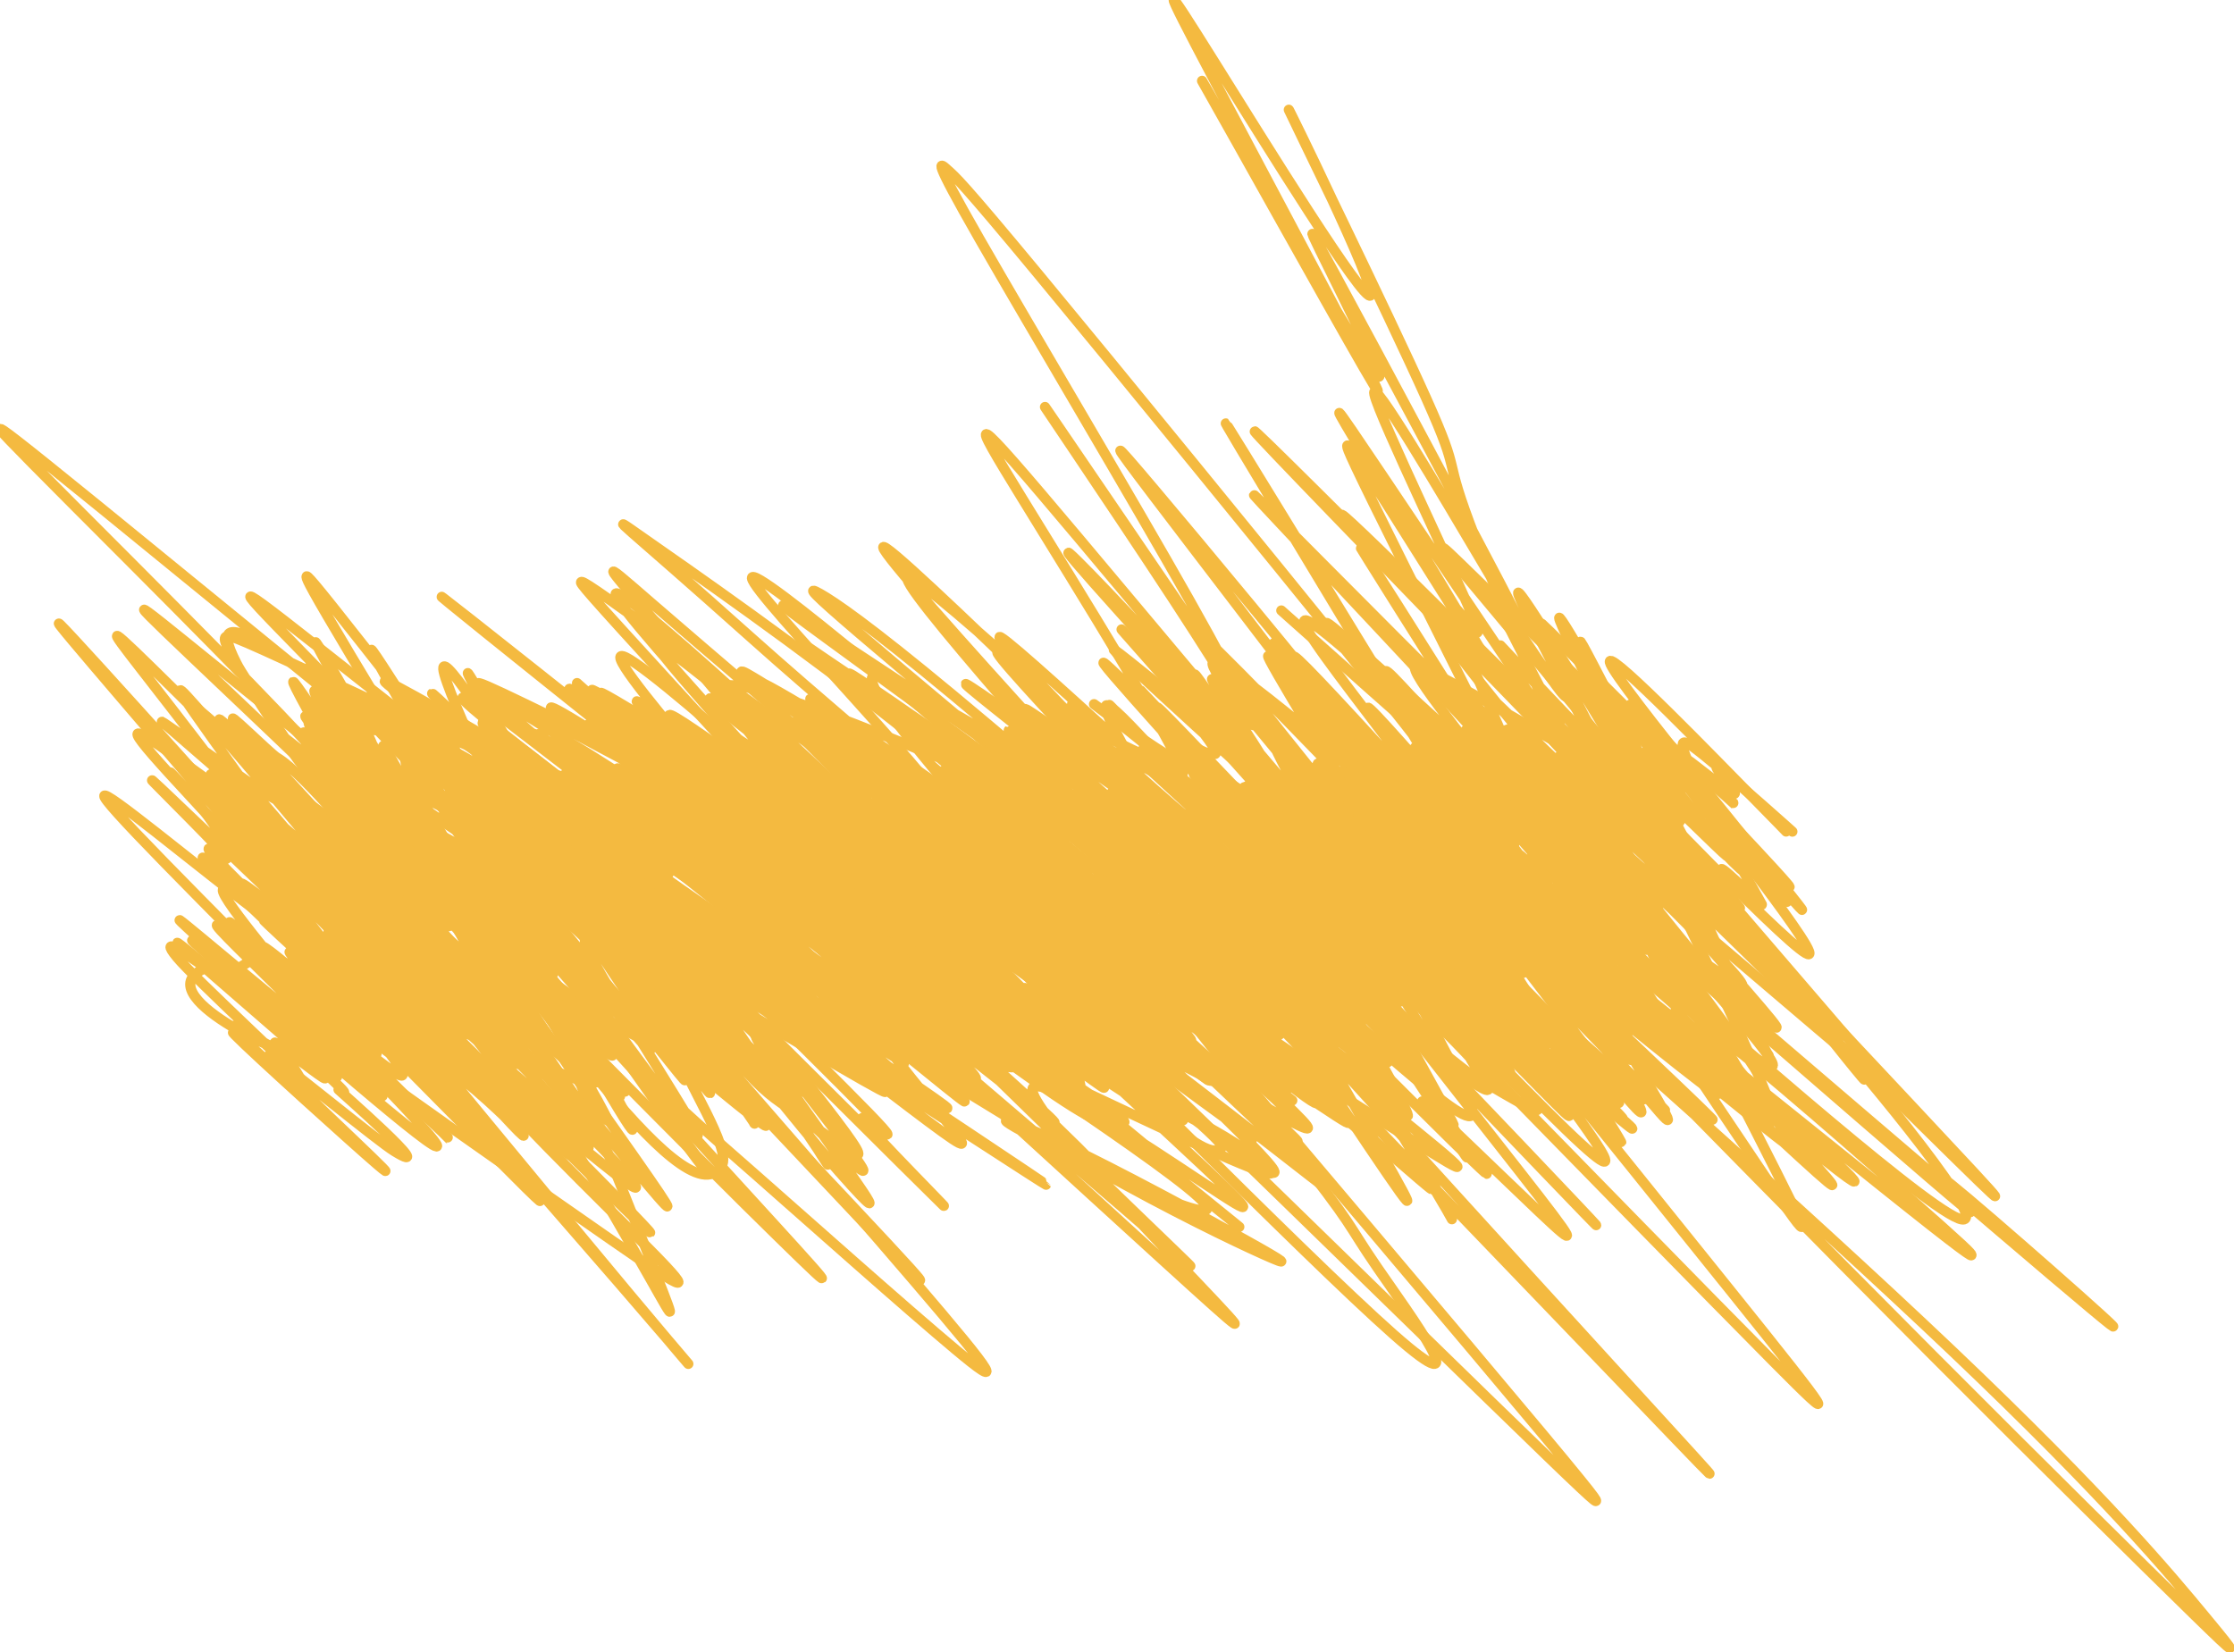
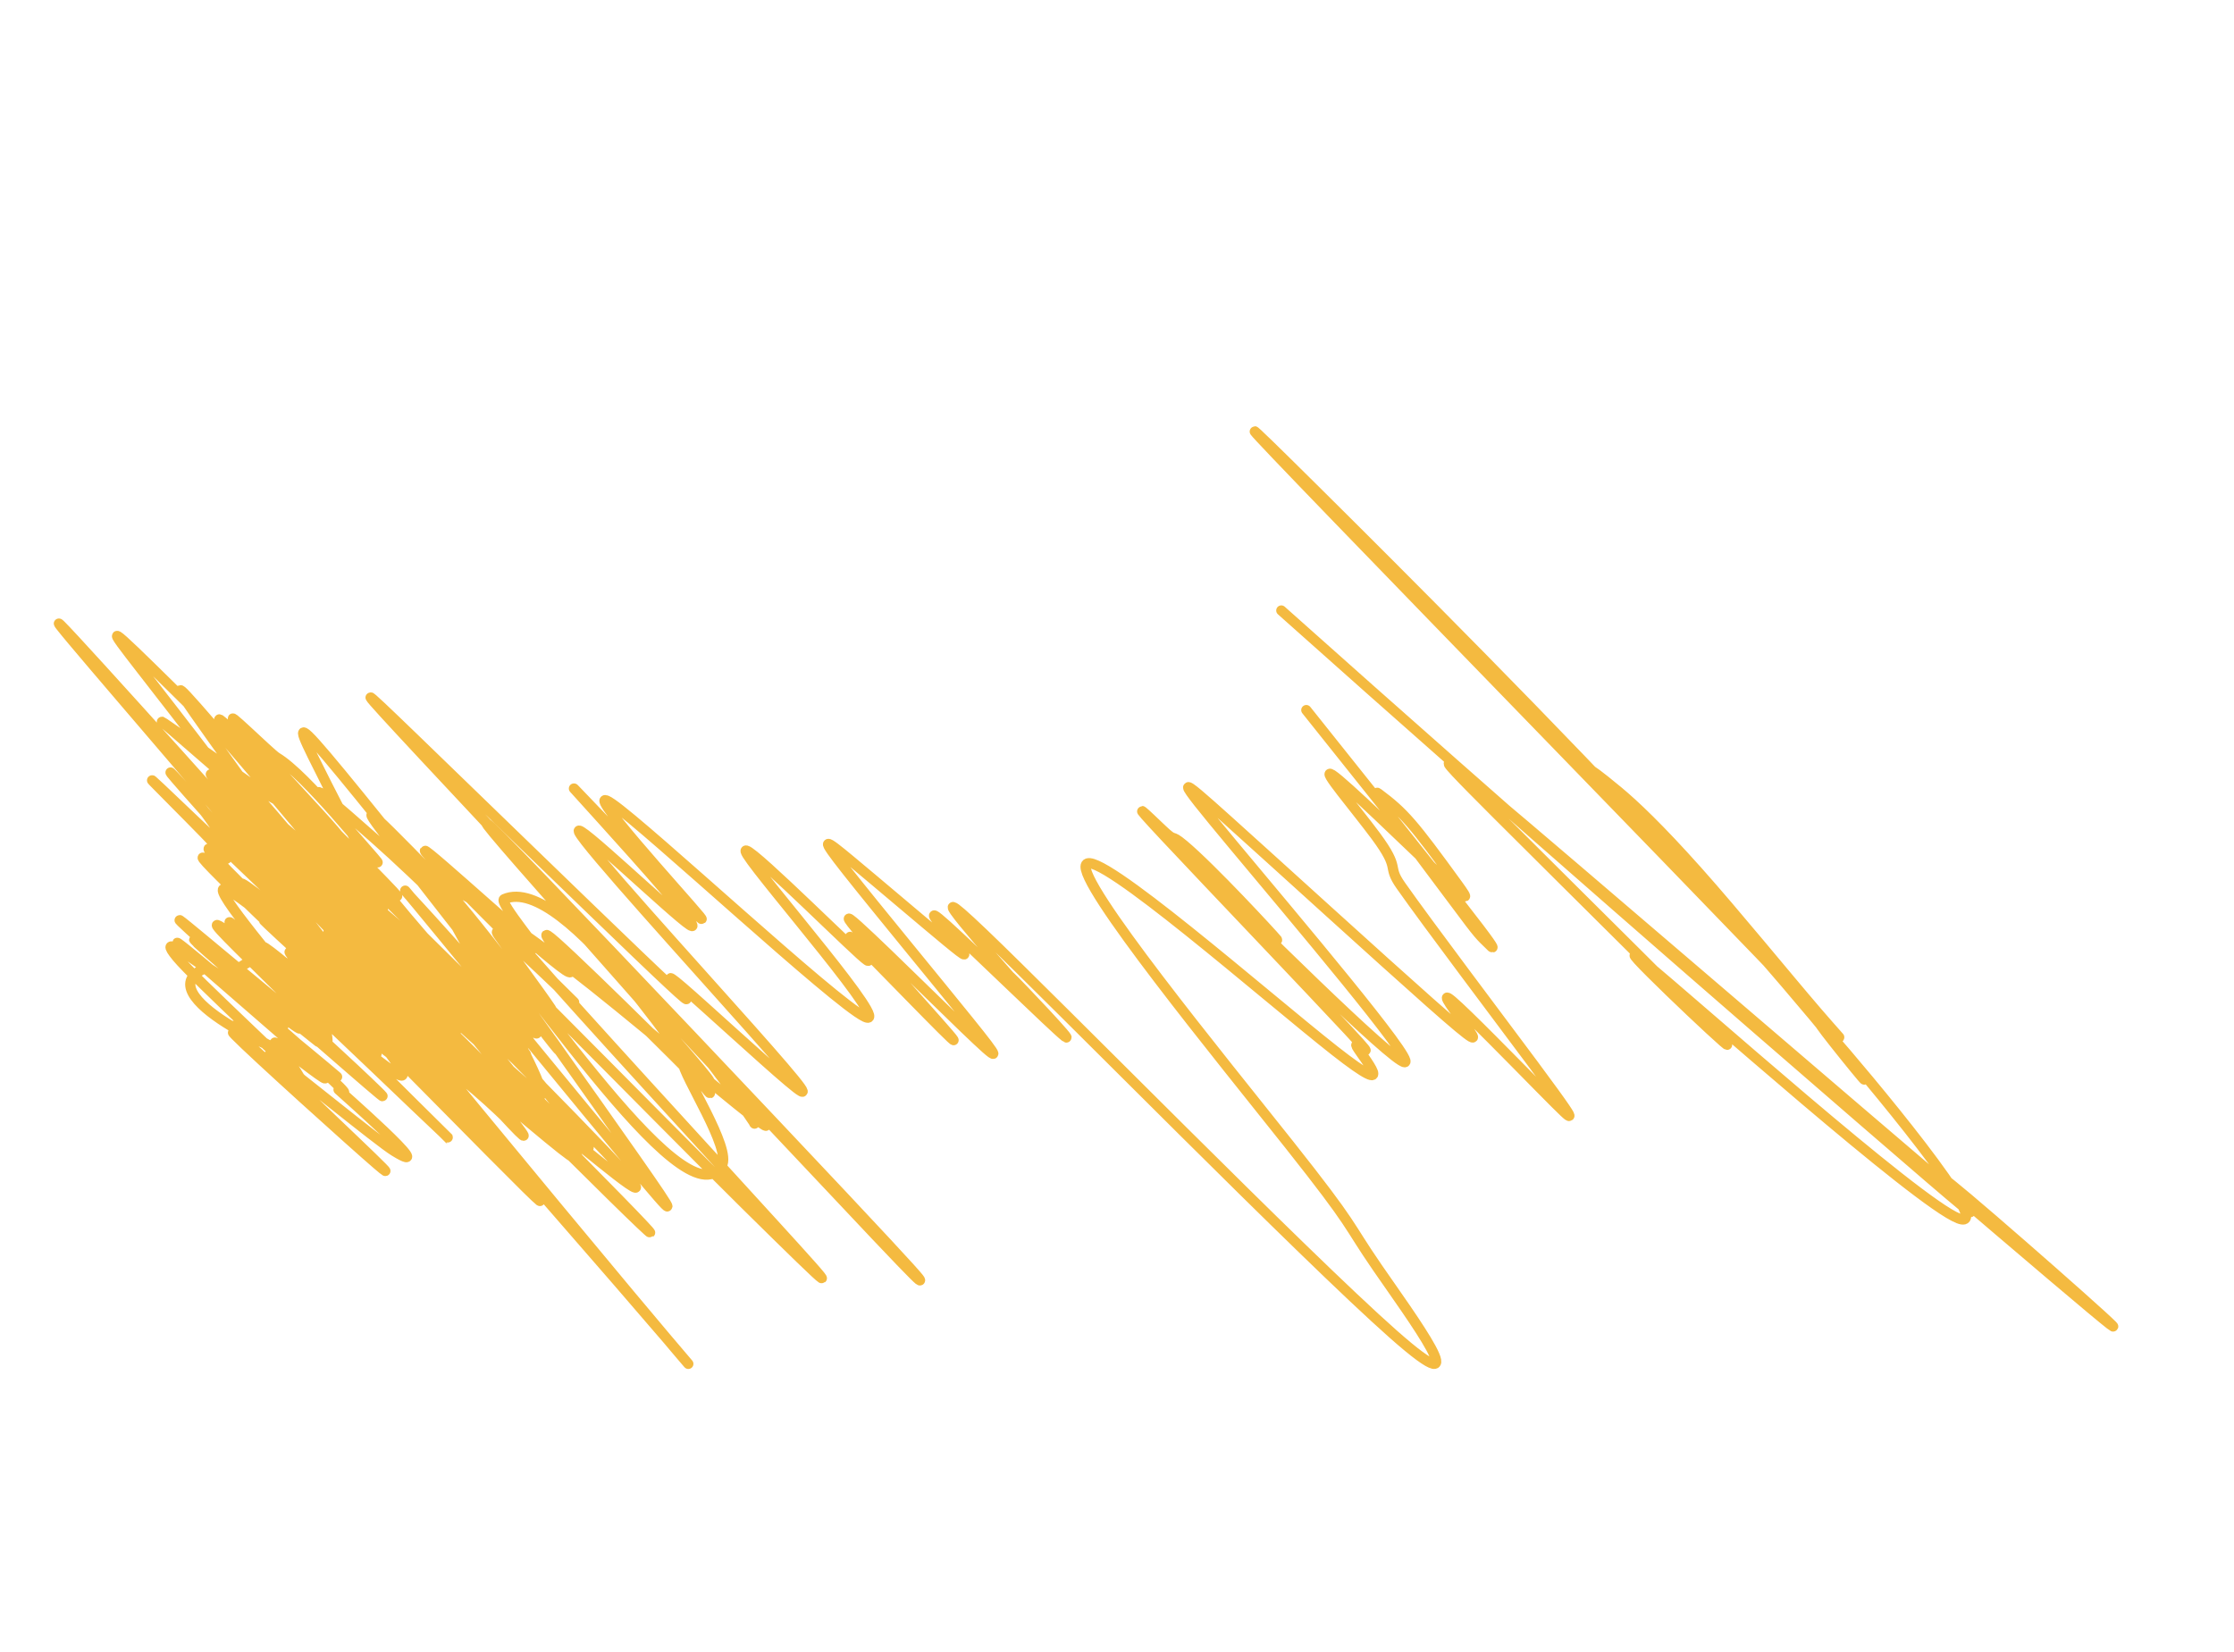
<svg xmlns="http://www.w3.org/2000/svg" width="438" height="324" fill="none">
-   <path stroke="#F4BA40" stroke-linecap="round" stroke-width="2" d="M350.189 163.054c-.07-.088-.14-.175-9.795-10.025s-28.893-29.46-23.981-21.641c4.912 7.82 34.556 43.663 36.771 46.805 2.215 3.143-23.897-27.502-23.85-26.544.048.957 27.046 34.447 25.356 35.455-1.69 1.009-32.888-31.479-48.433-47.789-15.545-16.311-14.493-15.46-5.867-6.017 8.625 9.442 24.793 27.451 21.968 25.246-2.825-2.206-25.134-25.17-16.623-15.703 8.51 9.467 48.515 52.062 69.338 74.286 20.823 22.223 21.253 22.785 2.3 4.1-18.954-18.685-57.304-56.634-66.204-64.235-8.9-7.601 12.813 16.295 6.484 11.036-6.329-5.26-41.356-40.4-59.119-58.278-17.762-17.879-17.198-17.43 4.019 5.176s63.07 67.356 58.727 65.014c-4.343-2.341-56.151-53.129-64.395-57.93-8.245-4.801 28.643 37.924 26.619 40.776-2.025 2.852-44.081-35.465-45.732-32.896-1.651 2.569 38.377 47.183 59.148 70.387 20.771 23.203 21.074 23.643 5.208 10.284-15.865-13.36-47.908-40.532-51.061-41.212-3.153-.681 23.553 25.953 11.914 15.851-11.639-10.102-62.432-57.747-66.722-60.202-4.289-2.455 39.465 41.724 62.489 65.111 23.025 23.386 23.992 24.641-1.533 4.541-25.525-20.101-77.572-61.595-85.271-62.27-7.698-.674 30.529 40.727 50.379 62.273 19.851 21.546 20.167 21.981.951 6.613-19.217-15.368-57.975-46.552-78.406-62.916-20.431-16.365-21.361-16.964-2.89 4.051 18.471 21.014 56.372 63.66 54.54 67.63-1.832 3.969-44.544-32.031-51.431-35.074-6.888-3.044 23.343 27.961 13.384 23.848-9.959-4.112-61.024-44.281-87.524-65.166-26.5-20.886-26.889-21.27-11.975-6.002s45.142 46.199 42.35 47.314c-2.791 1.116-39.52-28.521-58.704-44.054-19.184-15.532-19.712-16.062 1.823 4.384 21.535 20.445 65.149 61.883 72.182 73.394 7.034 11.51-23.834-8.163-26.863-5.834-3.03 2.329 22.714 27.256 35.102 39.652 12.389 12.396 10.642 11.504-5.075.613-15.718-10.892-45.353-31.756-63.64-45.117-18.285-13.362-24.325-18.588-12.022-7.793 12.303 10.795 43.132 37.771 41.51 34.311-1.623-3.46-36.63-38.174-53.382-55.351-16.752-17.177-14.19-15.766-1.614-5.908 12.576 9.859 35.086 28.122 35.354 25.765.268-2.357-22.388-25.889-32.735-37.246-10.347-11.357-7.699-9.826 6.009.131 13.707 9.957 38.392 28.294 54.865 41.587 16.474 13.294 23.989 20.989 14.107 12.11-9.882-8.878-37.387-34.563-51.263-47.704-13.875-13.14-13.286-12.957 7.053 2.227 20.34 15.184 60.411 45.364 62.868 43.606 2.458-1.758-33.913-36.368-34.692-40.818-.78-4.45 35.134 22.309 31.87 14.945-3.265-7.364-46.796-49.662-38.234-40.595 8.563 9.066 70.538 70.779 90.923 91.029 20.385 20.251-2.697-2.832-6.983-7.897-4.285-5.066 10.926 8.584.49-2.18-10.436-10.765-46.98-46.359-64.227-63.842-17.246-17.483-14.088-15.776 3.545-1.987 17.632 13.79 49.643 39.611 66.31 53.108 16.667 13.498 17.021 13.89 4.213 1.848-12.808-12.041-38.788-36.527-51.355-48.66-12.567-12.133-10.932-11.17 13.61 7.721 24.541 18.892 71.941 55.684 72.858 52.776.918-2.907-46.085-46.628-52.587-51.674-6.503-5.046 28.918 29.907 20.189 19.416-8.728-10.49-62.68-67.484-62.125-70.447.555-2.963 57.253 49.832 66.633 60.504 9.38 10.673-30.275-22.378-33.987-21.906-3.712.472 29.721 35.468 28.606 38.622-1.116 3.153-37.793-26.596-37.577-26.045.217.552 38.439 32.307 40.458 29.457 2.018-2.85-33.325-41.267-51.892-61.544-18.566-20.277-19.285-21.251-18.992-21.43.293-.178 1.619.468 20.366 14.158 18.746 13.689 54.873 40.404 53.785 34.27-1.087-6.133-40.482-45.924-40.673-49.191-.191-3.268 40.017 31.194 60.9 49.151 20.882 17.958 21.221 18.369 14.093 11.417-7.127-6.953-21.73-21.279-13.757-14.869 7.974 6.41 38.967 33.991 37.788 33.137-1.18-.853-35.47-30.976-53.511-46.761-18.042-15.785-18.796-16.319 3.594 10.278 22.391 26.597 67.948 80.341 91.81 108.673 23.863 28.332 24.65 29.623 24.576 29.922-.074.298-1.034-.436-21.347-20.204-20.314-19.769-59.951-58.55-73.836-71.623-.8-.754 13.369 15.913 14.182 17.156.169.259-.468-.09-14.958-13.841-14.49-13.75-42.893-40.855-41.212-41.563 1.681-.709 34.306 25.799 36.739 23.165 2.433-2.634-26.315-35.213-19.493-30.813 6.823 4.399 50.086 46.766 60.887 55.831 10.8 9.064-12.175-16.456-16.284-22.493-4.11-6.038 11.341 8.182-2.242-8.217-13.583-16.398-56.668-63.845-57.444-68.117-.777-4.273 42.062 36.066 54.703 46.614 12.641 10.548-6.214-9.917 2.167-1.547 8.38 8.37 44.567 46.195 63.373 65.94 18.805 19.745 19.132 20.263 4.06 4.563-15.072-15.7-45.553-47.633-55.638-57.914-10.085-10.28 1.149 2.061 6.334 7.967 5.186 5.906 3.983 5.002-13.202-11.157-17.184-16.16-50.314-47.548-43.194-38.668 7.12 8.88 55.494 58.98 62.67 68.095 7.177 9.114-28.31-24.276-32.213-26.747-3.902-2.47 24.854 26.991 21.575 24.221-3.279-2.771-39.464-38.666-30.223-28.207 9.241 10.459 65.005 68.36 93.964 98.507 28.958 30.146 29.421 30.783 7.057 6.305-22.365-24.479-67.57-74.093-76.229-84.183-8.658-10.09 20.6 20.848 5.551 4.304-15.05-16.544-75.293-81.508-75.504-84.333-.211-2.826 61.436 58.454 81.184 76.833 19.748 18.38-4.272-7.999-6.209-10.838-1.938-2.838 18.935 18.662 12.186 11.094-6.748-7.568-41.75-44.855-42.789-46.168-1.039-1.313 32.945 34.477 37.97 39.016 5.026 4.54-19.936-23.257-21.447-25.454-1.511-2.196 21.185 22.05 17.921 18.214-3.265-3.835-33.18-36.486-35.495-39.81-2.315-3.324 23.875 23.67 25.887 25.407 2.011 1.737-20.949-22.601-18.55-20.054 2.4 2.546 30.856 32.714 38.112 39.704 7.255 6.99-7.551-10.112-1.599-3.188 5.952 6.924 33.111 38.392 28.113 33.674-4.998-4.719-42.977-46.578-47.426-51.395-4.449-4.817 25.782 28.676 22.05 24.684-3.731-3.993-42.342-46.485-35.272-39.59 7.069 6.894 60.987 64.463 79.228 82.047 18.241 17.584-.83-6.561-6.825-14.97-5.996-8.409 1.661-.35-6.416-10.681s-32.119-39.296-44.749-54.588c-12.631-15.291-13.12-16.031-13.058-16.214.062-.183.69.214 16.256 16.111 15.565 15.896 46.048 47.28 61.972 63.751 15.924 16.472 16.365 17.08.917 1.164-15.447-15.916-46.797-48.376-62.659-64.622-15.862-16.247-15.288-15.296 5.049 10.027s60.419 74.989 81.485 101.233c21.066 26.244 21.901 27.56 8.839 14.402-13.062-13.157-40.047-40.829-52.386-53.437-12.34-12.608-9.216-9.313-15.983-17.006-6.767-7.692-23.52-26.473-20.335-25.052 3.186 1.422 26.816 23.613 29.222 24.718 2.406 1.105-17.128-19.549-20.418-22.904-3.291-3.354 10.255 11.217.638.583-9.616-10.634-42.806-46.915-54.293-59.906-11.487-12.99-.266-1.592 10.946 10.494 11.211 12.085 22.072 24.511 23.592 26.482 1.52 1.97-6.632-6.892-4.217-3.557 2.415 3.335 15.643 19.137 10.668 14.266-4.975-4.87-28.553-30.892-32.708-35.475-11.834-13.056 19.728 22.178 16.403 19.121-5.87-5.395 24.564 27.351 34.688 38.593 10.124 11.242 10.467 11.735 7.345 8.589-3.123-3.146-9.722-9.946-12.864-13.012-3.143-3.066-2.629-2.192-.659.515 1.97 2.707 5.382 7.222.138 1.596s-19.246-21.528-18.521-21.072c.725.457 16.601 17.753 19.715 20.096 3.115 2.343-7.013-10.791-6.793-12.392.221-1.601 11.097 8.73 8.401 4.043-2.695-4.686-19.291-24.704-18.184-23.546 1.106 1.158 20.419 24.1 24.296 27.702 3.877 3.602-8.268-12.831-14.195-21.033-5.927-8.202-5.269-7.675 2.206 1.084 7.475 8.758 21.747 25.732 18.957 21.645-2.789-4.087-23.071-29.748-23.611-29.359-.541.388 19.275 27.605 24.923 36.403 5.647 8.797-3.475-1.65-2.918.09.558 1.74 11.071 15.983 5.808 10.525-5.262-5.459-26.619-31.05-22.63-26.298 3.989 4.752 33.972 40.624 38.902 45.323 4.931 4.698-16.097-22.863-19.29-27.396-3.192-4.534 12.089 14.795 9.224 11.399-2.866-3.396-24.342-30.101-35.107-43.644s-10.169-13.114 1.259.351c11.427 13.465 33.666 39.953 33.933 39.5.267-.453-22.113-28.649-19.924-24.96s29.625 40.119 29.504 40.91c-.12.792-28.629-35.158-42.999-53.449-14.369-18.29-13.737-17.832-1.95-4.853 11.786 12.98 34.707 38.466 39.663 42.642 4.956 4.176-8.749-13.731-9.93-16.034-1.181-2.304 10.577 11.537 8.748 7.953-1.828-3.584-17.599-25.013-17.638-26.198-.039-1.184 16.131 18.525 14.27 16.161-1.86-2.363-22.242-27.396-27.028-33.353-4.787-5.958 6.638 7.92 12.701 15.334 6.062 7.414 6.415 7.943-1.429-1.271-7.844-9.214-23.896-28.187-24.15-28.306-.254-.118 15.776 19.193 18.232 22.155 2.456 2.962-9.148-11.01-14.786-18.16-5.637-7.15-4.956-7.055 4.473 3.032 9.43 10.087 27.588 30.164 39.622 44.206 12.035 14.042 17.395 21.442 10.293 13.774-7.101-7.669-26.827-30.628-27.878-32.36-1.051-1.732 17.171 18.46 17.854 18.834.683.374-16.726-19.682-20.14-23.597-3.414-3.915 7.694 8.917 12.669 15.026 4.975 6.108 3.48 5.103-4.296-2.854-7.776-7.958-21.788-22.839-29.845-31.641-8.057-8.803-9.735-11.077-10.185-11.844-.449-.767.381.043 10.115 12.265 9.734 12.222 28.346 35.832 31.613 38.221 3.266 2.389-9.378-17.158-10.396-20.022-1.018-2.864 9.972 11.547 7.913 9.17-2.059-2.378-17.5-21.981-20.366-26.26-2.866-4.279 7.311 7.36 12.8 13.572 5.489 6.213 5.982 6.646 6.122 6.533.14-.114-.088-.787-3.098-5.921s-8.795-14.71-11.472-19.412c-2.677-4.703-2.072-4.243 7.276 6.078 9.348 10.321 27.42 30.488 36.188 39.741 8.768 9.252 7.685 6.978 1.662-1.585-6.022-8.562-16.952-23.344-22.277-30.727-5.325-7.384-4.713-6.922 2.208 1.109 6.921 8.031 20.132 23.616 27.212 32.155 7.08 8.539 7.628 9.558 6.82 9.358-.808-.199-2.989-1.648-11.3-11.041-8.311-9.392-22.685-26.684-29.551-35.286s-5.789-7.991 1.592-.754 21.034 21.082 22.866 23.041c1.832 1.96-8.57-8.385-14.181-13.897-5.61-5.512-6.115-5.877-6.307-5.802-.192.074-.056.599 4.71 9.533 4.766 8.933 14.157 26.26 8.656 23.674-5.501-2.585-26.181-25.608-28.625-26.029-2.444-.421 13.973 22.456 16.493 27.087 2.519 4.631-9.356-9.677-7.129-6.831 2.226 2.847 18.915 23.283 27.831 34.086 8.916 10.803 9.555 11.354 9.763 11.248.208-.107-.035-.886-7.827-13.768-7.792-12.882-23.127-37.843-21.715-38.449 1.413-.605 20.036 23.902 29.501 36.218 9.464 12.316 9.205 11.699.849-1.417-8.357-13.116-24.804-38.712-26.303-44.45-1.5-5.738 12.446 9.158 19.217 16.117 6.77 6.959 5.941 5.529-4.182-5.878-10.124-11.407-29.518-32.747-30.22-32.486-.701.262 17.877 22.771 27.575 34.611 9.699 11.84 9.955 12.328 9.83 12.406-.125.079-.638-.266-9.892-9.108-9.255-8.842-27.234-26.17-26.651-22.029.584 4.141 20.276 30.276 18.274 27.57-2.003-2.707-26.298-35.048-29.832-40.929-3.535-5.881 14.427 15.68 23.371 26.532 8.945 10.852 8.327 10.343 2.611 3.853-5.715-6.49-16.51-18.945-13.485-14.194 3.025 4.752 20.198 27.088 22.309 30.17 2.111 3.083-11.36-13.764-11.033-11.305.327 2.459 14.86 24.735 15.227 26.404.367 1.669-13.872-17.943-16.166-21.169-2.294-3.226 7.788 10.529 6.627 8.766-1.16-1.764-13.869-19.463-9.48-11.935 4.388 7.528 26.259 40.819 26.238 42.878-.02 2.059-22.595-28.123-30.095-37.832-7.501-9.709.757 1.97 4.733 7.469 3.976 5.499 3.42 4.464-7.558-9.612-10.977-14.077-32.359-41.164-37.943-48.17-5.584-7.006 5.278 6.889 2.731 3.45-2.548-3.439-18.835-24.634-27.443-35.975-8.609-11.34-9.045-12.186.228-1.203 9.273 10.982 28.269 33.817 39.978 48.566 11.71 14.749 15.556 20.72 17.917 24.615 3.291 5.432 3.812 7.814 9.022 16.984 4.979 8.766 15.979 25.123 21.09 32.828 5.111 7.705 4.326 6.069-1.694-3.464s-17.251-26.914-19.252-30.685c-2.002-3.77 5.568 6.595 4.565 5.4-1.002-1.196-10.805-14.267-15.397-20.081-4.592-5.814-3.676-3.975 3.791 8.609 7.466 12.585 21.455 35.86 6.534 21.179-14.922-14.681-59.178-68.023-81.568-94.632-22.39-26.608-21.573-24.868-11.014-7.695 10.559 17.174 30.834 49.729 31.433 53.82.598 4.092-19.095-21.266-14.396-10.71 4.699 10.557 34.386 57.796 33.892 58.762-.494.965-32.069-45.775-38.859-55.589-6.789-9.814 12.163 18.715 12.296 18.26.133-.455-19.127-30.759-13.62-23.02 5.508 7.738 36.367 54.436 52.025 77.873 15.659 23.437 15.181 22.198 7.423 8.554-7.757-13.643-22.781-39.654-22.996-42.569-.215-2.915 14.835 18.053 22.613 28.569 7.778 10.516 7.829 9.944-.598-5.456-8.427-15.399-25.334-45.607-24.172-47.127 1.161-1.521 20.903 26.562 20.779 24.002-.123-2.56-20.709-36.614-23.518-41.733-2.809-5.119 12.784 19.73 14.028 22.487 1.243 2.757-12.336-17.331-12.482-15.014-.147 2.317 13.55 27.647 14.625 32.498 1.074 4.85-10.891-11.548-16.687-19.258-5.797-7.71-5.064-6.236 2.541 6.921 7.604 13.157 22.057 37.952 30.101 52.091 8.043 14.139 9.239 16.871 9.676 17.734.437.862.08-.228-9.253-15.591s-27.631-44.966-30.235-51.518c-2.604-6.551 11.04 10.846 11.761 9.816.721-1.031-11.893-21.017-8.599-15.9 3.294 5.116 22.88 35.94 32.303 50.247 9.423 14.307 8.09 11.162-1.819-5.53-9.908-16.692-28.353-46.837-32.925-54.52-4.572-7.683 5.287 8.009 10.046 15.266 4.759 7.257 4.119 5.602-3.132-6.818-7.251-12.42-21.095-35.555-18.023-31.623 3.071 3.932 23.477 35.633 26.674 39.898 3.197 4.265-11.433-19.865-18.607-31.465-7.175-11.6-6.45-9.937.053 1.203 6.503 11.139 18.761 31.706 24.949 41.981 6.187 10.276 5.932 9.636-.847-1.081-6.779-10.717-20.073-31.492-17.491-25.258 2.582 6.234 21.443 40.108 30.812 56.551 9.369 16.442 8.673 14.428 4.383 6.315s-12.153-22.264-12.469-22.827c-.316-.563 7.154 12.89 10.743 19.101 3.589 6.212 3.07 4.775-5.177-10.068-8.247-14.842-24.208-43.046-25.198-46.087-.99-3.041 13.474 19.936 21.457 32.832 7.983 12.896 9.047 15.015 11.158 18.162 2.111 3.147 5.237 7.257-3.244-8.639-8.481-15.895-28.663-51.921-31.493-56.326-2.83-4.405 12.303 23.903 19.966 38.077 7.663 14.175 7.397 13.358 3.947 6.161-3.449-7.198-10.075-20.752-7.969-19.371 2.106 1.381 13.143 18.108 19.629 27.684 6.486 9.577 8.086 11.496-10.67-16.253-18.756-27.748-57.916-85.221-67.825-99.737-9.909-14.515 10.62 15.67 22.656 34.08 12.037 18.411 14.96 24.134 15.544 24.543.584.409-1.259-4.671-12.431-24.469-11.173-19.798-31.619-54.161-41.208-70.9-9.589-16.74-7.701-14.816-6.202-13.464 1.499 1.353 2.551 2.075 17.896 20.59 15.346 18.516 44.951 54.804 60.268 73.763 15.317 18.96 15.449 19.493 15.771 20.244.322.752.83 1.706 6.874 10.991s17.608 26.873 24.718 38.367c7.111 11.494 9.418 16.361-8.86-13.096-18.277-29.458-57.21-93.388-61.706-100.503-4.497-7.115 26.623 44.522 43.066 71.641 16.442 27.119 17.265 28.156 17.629 28.176.365.02.247-1.008-4.173-12.288-4.419-11.281-13.138-32.782-8.793-27.248 4.345 5.533 22.017 38.754 20.626 35.067-1.392-3.687-22.382-45.289-33.435-67.43-11.053-22.141-11.533-23.56-11.553-24.116-.021-.556.431-.204 7.819 11.449s21.697 34.596 21.193 33.386c-.504-1.211-16.255-27.271-24.543-41.06-8.287-13.79-8.633-14.518 2.846 2.57 11.478 17.087 34.791 52.012 39.952 58.803 5.162 6.791-8.535-15.61-4.521-5.67 4.015 9.939 26.155 52.9 37.575 75.319 11.42 22.419 11.449 22.995 1.65 8.489-9.798-14.507-29.425-44.114-33.411-49.973-3.985-5.859 8.265 12.926 3.796 5.985-4.469-6.942-26.029-40.18-27.516-42.537-1.488-2.357 17.751 27.174 17.203 25.914-.547-1.261-21.463-34.208-32.021-50.966-10.558-16.759-10.124-16.33-.089-.494 10.035 15.837 29.658 47.068 31.349 50.844 1.69 3.776-15.145-20.85-15.75-19.095-.605 1.756 15.532 30.639 13.681 30.504-1.85-.136-22.177-30.165-25.467-33.981-3.289-3.815 11.075 19.494 19.11 33.041 8.035 13.547 9.305 16.626 2.238 7.819-7.067-8.807-22.509-29.593-22.76-26.401-.252 3.192 15.154 30.991 13.562 32.057-1.592 1.065-20.65-25.446-25.045-30.487-4.394-5.041 6.454 12.19 6.597 13.801.144 1.611-10.746-12.921-9.389-9.732 1.357 3.188 15.29 24.537 16.289 25.425.999.887-11.36-19.334-12.461-22.34-1.1-3.005 9.432 11.819 8.122 7.353-1.311-4.466-14.783-28.671-17.977-35.66-3.194-6.989 4.297 3.971 2.713 1.478-1.585-2.493-12.473-18.77-9.856-13.74 2.616 5.03 19.066 31.862 23.049 38.77 3.983 6.908-5-6.921-5.777-7.994-.776-1.072 6.926 11.031 6.258 9.944-.668-1.088-9.939-15.732-7.705-12.772 2.234 2.961 16.255 23.971 17.561 25.958 1.306 1.988-10.527-15.683-10.31-14.859.218.823 12.844 20.677 10.479 16.999-2.365-3.679-20.104-31.491-16.269-31.359 3.835.132 29.781 29.05 43.015 43.347 13.234 14.297 12.968 13.096 6.09-.467s-20.361-39.452-20.717-43.734c-.355-4.283 12.827 13.826 15.106 15.109 2.279 1.284-6.744-14.807-3.504-10.208 3.24 4.598 19.017 30.373 20.486 32.726 1.47 2.352-11.845-19.5-18.93-31.023-7.085-11.524-7.536-12.057-1.582-.613 5.955 11.443 18.329 34.881 17.236 34.347-1.092-.533-16.026-25.747-23.591-38.452-7.565-12.705-7.309-12.136-1.849-3.045 5.461 9.092 16.118 26.689 15.248 25.446-.87-1.243-13.59-21.859-20.031-32.21-6.441-10.352-6.218-9.815 1.708 4.783 7.925 14.597 23.546 43.239 24.877 47.157 1.331 3.918-12.103-17.755-14.646-21.772-2.544-4.017 6.208 10.28 2.697.207-3.512-10.074-19.552-44.951-22.775-54.27-3.223-9.319 6.857 7.977 4.063.514-2.795-7.463-18.769-40.209-19.744-44.766-.975-4.557 13.535 20.068 21.171 32.963 7.636 12.896 7.958 13.318 7.94 13.016-.017-.302-.383-1.339-10.147-19.768-9.763-18.428-28.914-54.215-30.944-57.46-2.03-3.245 13.639 27.136 12.929 27.731-.711.595-18.277-29.518-27.556-45.537-9.278-16.019-9.737-17.031-.436-.46 9.302 16.57 28.378 50.755 27.679 48.712-.699-2.043-21.75-41.35-32.302-61.333-10.552-19.984-9.968-19.453.095-3.376 10.063 16.077 29.586 47.685 30.812 46.076 1.226-1.61-16.436-37.395-16.017-36.383.42 1.013 19.456 39.908 26.907 56.51 7.451 16.6 2.739 9.73 9.71 27.626 6.971 17.896 25.767 60.769 35.057 81.577 9.291 20.808 8.507 18.252.729 2.069-7.779-16.182-22.527-45.914-18.787-40.351 3.74 5.563 26.416 47.321 36.039 63.229 9.623 15.907 5.506 4.698-4.415-16.485-9.922-21.183-25.523-52.001-30.343-61.125-4.819-9.125 1.616 4.376-1.011 1.684-2.627-2.693-14.513-21.988-12.044-16.109 2.47 5.879 19.653 37.517 30.216 58.102 10.563 20.584 13.984 29.155 9.718 22.998-4.265-6.157-16.321-27.302-16.891-28.049-.57-.748 10.712 19.544 8.449 13.732-2.263-5.812-18.412-38.343-19.414-42.891-1.002-4.548 13.633 19.872 20.895 31.736 7.262 11.865 6.707 10.434-2.142-6.18-8.85-16.614-25.978-48.368-27.601-52.848-1.624-4.479 12.777 19.277 20.321 31.792 7.544 12.516 7.794 13.069 4.887 7.776-2.908-5.294-8.981-16.451-6.991-12.371 1.99 4.08 12.228 23.736 9.696 18.439-2.532-5.296-18.144-36.14-19.832-40.679-1.687-4.539 11.022 18.161 18.05 30.976 7.027 12.815 7.987 15.057 4.406 8.291-3.582-6.767-11.734-22.612-15.765-30.313-4.031-7.701-3.695-6.778 2.49 6.986 6.185 13.764 18.207 40.342 24.586 54.288 6.379 13.947 6.749 14.455 7.13 14.98" />
-   <path stroke="#F4BA40" stroke-linecap="round" stroke-width="2" d="M298.738 135.312c-.046-.046 4.107 4.02 13.383 13.914 5.286 5.638 10.999 13.202 14.357 17.501 3.358 4.299 3.996 5.276-12.99-12.333s-51.617-53.834-50.342-53.439c1.275.395 39.504 38.509 59.78 58.87 20.275 20.362 21.438 21.816 14.028 13.42-7.41-8.397-23.428-26.689-19.386-21.841 4.043 4.847 28.632 33.388 41.452 48.325 12.819 14.938 13.125 15.407-2.442 2.167-15.566-13.24-47.014-40.205-61.493-51.406-14.48-11.2-11.038-5.82-13.689-7.475-2.651-1.654-11.499-10.505-16.297-15.367s-5.277-5.466-5.008-5.492c.269-.026 1.301.545 16.583 14.421 15.282 13.875 44.784 41.039 59.725 54.624 14.942 13.585 14.431 12.768 6.227 3.276-8.203-9.491-24.083-27.634-32.503-37.149-8.421-9.516-8.9-9.856-15.35-17.815-6.451-7.96-18.857-23.528-10.988-15.987 7.868 7.542 36.389 38.665 44.456 47.942 4.392 5.051-18.372-17.843-16.55-16.182 1.412 1.288 3.59 3.718-2.653-2.316-6.243-6.033-21.03-20.541-16.427-15.644 4.604 4.896 29.047 29.638 35.032 35.659 5.985 6.02-7.227-7.43-6.182-6.231 1.045 1.199 16.749 17.455 11.009 12.808-5.74-4.648-33.399-30.69-34.401-29.041-1.001 1.65 25.494 31.781 22.995 31.439-2.498-.341-34.794-32.068-37.877-32.344-3.083-.276 24.026 31.86 24.925 36.73.899 4.869-25.232-18.502-29.48-19.888-4.248-1.386 14.18 19.922 9.062 17.281-5.119-2.64-34.342-29.874-28.033-23.205 6.309 6.669 49.037 48.067 56.546 54.763 7.509 6.695-21.496-22.565-27.692-28.822-6.197-6.257 11.294 11.375 11.197 10.784-.098-.59-18.314-19.939-27.874-30.164-9.561-10.226-9.913-10.742 12.757 9.183s68.375 60.307 98.299 88.768c29.923 28.461 42.681 43.777 49.411 51.913 6.731 8.137 7.048 8.629-2.403-.602-9.45-9.232-28.678-28.202-50.848-50.447-22.169-22.245-46.699-47.19-58.979-59.802-12.28-12.612-11.567-12.137-5.805-6.755 5.762 5.382 16.551 15.657 11.613 10.948-4.938-4.709-25.93-24.713-23.623-22.629 2.307 2.084 28.549 26.864 32.866 31.197 4.316 4.334-14.088-12.529-22.984-20.855-8.897-8.327-7.727-7.605-2.684-3.377 5.044 4.228 13.926 11.94 7.442 5.529s-28.603-27.178-39.714-37.777c-11.11-10.6-10.542-10.401 10.331 6.961 20.873 17.363 62.034 51.884 72.936 60.246 10.902 8.361-9.702-10.483-14.822-14.261-5.119-3.779 5.871 8.078 10.98 13.827 5.109 5.749 4.005 5.03-14.369-12.082-18.375-17.111-53.986-50.594-52.037-49.279 1.949 1.315 42.538 38.443 53.179 47.03 10.641 8.587-9.897-12.492-8.464-12.868 1.433-.376 25.458 20.59 38.168 31.783 12.71 11.193 13.377 11.978 13.438 12.334.062.357-.503.261-18.418-14.076-17.914-14.337-53.161-42.914-59.655-47.188-6.494-4.274 16.834 16.62 29.026 27.601 12.192 10.981 12.543 11.416.938 2.483-11.604-8.933-35.174-27.247-47.523-36.894-12.349-9.647-12.763-10.073-.341-.449s37.692 29.309 50.053 39.083c12.362 9.774 11.048 9.039 1.951 1.728-9.096-7.311-25.936-21.176-34.275-28.091-8.339-6.915-7.667-6.459-4.256-3.325 3.412 3.134 9.542 8.933 5.909 6.279s-17.214-13.936-11.074-8.904c6.14 5.032 32.413 26.721 37.147 29.823 4.733 3.102-12.869-13.039-21.625-21.247-8.756-8.207-8.132-7.992.004-1.202 8.136 6.789 23.764 20.147 23.188 20.049-.577-.098-17.833-14.056-22.196-17.32-4.363-3.265 4.689 4.587 9.524 8.822 4.834 4.234 5.176 4.614-3.137-2.499-8.314-7.112-25.294-21.729-26.137-22.582-.843-.853 14.966 12.502 15.247 12 .281-.501-15.445-15.265-11.839-13.241 3.606 2.023 27.02 21.28 34.406 26.988 7.386 5.709-1.965-2.714-4.27-5.111-2.305-2.398 2.72 1.486-.041-1.029-2.762-2.516-13.462-11.55-18.736-16.107-5.273-4.557-4.797-4.363 4.736 3.284 9.532 7.648 28.105 22.744 31.771 24.071 3.666 1.327-8.139-11.573-13.452-17.838-5.312-6.265-3.775-5.505.33-2.684 4.105 2.821 10.731 7.68 6.437 2.641-4.294-5.038-19.707-20.122-27.991-28.163-8.284-8.041-8.971-8.583-1.781-1.5 7.189 7.082 22.276 21.803 20.904 19.759-1.371-2.043-19.657-21.299-28.722-31.015-9.064-9.716-8.352-9.308.1-2.354s24.624 20.441 25.683 21.78c1.059 1.338-13.484-9.882-12.377-8.035 1.107 1.847 18.305 17.102 22.268 19.93 3.962 2.828-5.832-7.234-8.078-8.297-2.245-1.063 3.354 7.177 2.694 7.851-.659.674-7.747-6.47-12.443-10.991s-6.785-6.203-1.966.105c4.819 6.308 16.609 20.657 21.004 25.909 4.396 5.252 1.038.971-.453-.238-.997-.807 1.854 7.438 5.316 14.027 1.053 2.005.794 1.226-2.201-3.255-2.994-4.482-8.687-12.658-18.269-24.142-9.581-11.483-22.88-26.027-29.947-33.711-7.068-7.684-7.503-8.069-.096-.084 7.406 7.984 22.667 24.349 30.262 32.112 7.595 7.762 7.061 6.425 2.324-.144-4.738-6.569-13.662-18.331-18.594-24.725-4.933-6.394-5.603-7.064-.367-.479 5.236 6.586 16.398 20.447 12.217 16.557-4.181-3.889-24.043-25.949-24.399-28.673-.357-2.725 19.394 14.555 29.346 22.83 9.951 8.274 9.506 7.02 6.076 2.26-3.43-4.761-9.829-12.989-9.521-12.486.309.503 7.52 9.987 10.876 14.089 2.317 2.832-6.937-10.716-12.161-19.927-2.147-3.786 19.951 19.261 21.143 18.857 1.192-.404-13.253-18.558-17.448-24.103-4.194-5.544 2.3 2.072 5.347 5.425 3.046 3.354 2.448 2.214.823-.065-4.114-5.769-7.407-9.48-7.909-9.654-.162-.056.242.812 5.548 8.279s15.6 21.726 14.935 22.092c-.664.365-12.598-13.594-14.758-15.864-2.159-2.27 5.818 7.572 4.077 5.822-1.741-1.751-13.441-15.392-13.119-15.187.323.205 13.023 14.67 19.152 21.144 6.129 6.474 5.302 4.518 3.396 1.38-1.907-3.138-4.869-7.399-6.242-9.291-.979-1.35 5.177 8.531 10.559 18.381.41.75-7.73-7.486-7.915-6.912-.186.575 6.849 10.116-1.009 1.149-7.858-8.967-30.821-36.732-43.196-51.549-12.375-14.818-13.466-15.846-3.919-6.549 9.547 9.298 29.765 28.952 40.025 38.804 9.826 9.434 8.533 7.542 11.145 10.298 3.73 3.934 12.26 13.091 9.905 11.024-2.355-2.067-15.873-15.616-22.502-22.05-6.63-6.435-5.961-5.345-2.507-.903 3.453 4.443 9.671 12.205 9.319 12.431-.351.226-7.459-7.32-6.288-6.119 1.171 1.201 10.836 11.378 10.026 10.849-.811-.529-12.39-12.072-14.568-13.809-2.178-1.737 5.396 6.681 4.116 5.628-1.28-1.052-11.644-11.83-11.403-11.491.242.339 11.403 12.122 12.601 12.898 1.198.775-7.906-9.813-5.913-8.841 1.993.972 15.359 13.824 22.065 20.183 6.705 6.36 6.345 5.836.412-1.034-5.934-6.871-17.43-20.072-23.029-26.65-5.6-6.577-4.954-6.131-1.746-3.132 3.208 2.999 8.959 8.536 6.315 5.772-2.644-2.765-13.857-13.999-19.91-19.998-6.052-5.999-6.605-6.423-2.718-2.489 3.886 3.934 12.227 12.239 15.988 15.785 3.761 3.546 2.687 2.08 1.124.21-1.563-1.87-3.584-4.1-1.017-1.552 2.566 2.548 9.781 9.942 10.928 11.265 1.147 1.323-3.994-3.649-2.193-2.201 1.8 1.448 10.697 9.468 10.634 9.425-.062-.042-9.353-8.389-9.755-9.044-.401-.654 8.37 6.638 9.557 6.901 1.187.264-5.474-6.723-2.827-4.863 2.647 1.86 14.804 12.778 14.225 12.27-.579-.508-14.263-12.772-19.569-16.684-6.142-4.529 4.302 11.907 4.614 14.547.065.547-.562.998-1.619.993-1.057-.004-2.751-.497-14.75-7.524-11.998-7.026-34.249-20.573-41.858-23.651-4.381-1.771 10.171 15.561 13.981 20.951 3.264 4.618 4.401 8.84 4.888 11.679.215 1.251-.053 2.172-.682 2.838-1.388 1.469-6.045 1.373-13.13.732-3.902-.352-8.34-1.509-15.129-3.792-6.788-2.284-15.771-5.851-20.724-7.772-4.954-1.922-5.607-2.091 3.916 7.218 9.523 9.308 29.242 28.098 33.943 33.94 4.701 5.842-6.214-1.833-5.051 3.492 1.163 5.325 14.735 23.884 5.019 17.549-9.717-6.334-43.132-38.123-42.43-36.524.702 1.599 36.532 37.549 45.964 46.653 9.432 9.103-8.62-9.731-9.883-11.572-1.263-1.841 14.811 13.882 22.852 21.495 8.041 7.613 7.562 6.641-3.712-7.776-11.273-14.417-33.327-42.248-41.244-53.399-7.917-11.151-1.03-4.777-7.818-10.018-6.789-5.241-27.461-22.29-24.681-19.037 2.781 3.252 29.642 27.322 45.297 41.847 15.655 14.525 19.292 18.775 21.313 21.219 2.021 2.444 2.316 2.953 1.773 2.873-.543-.08-1.932-.764-6.27-4.123-4.338-3.359-11.583-9.371-14.978-12.248-2.786-2.361 4.669 4.718 7.312 6.845 4.759 3.831-19.063-20.612-25.621-27.633-6.557-7.022-4.21-4.539-10.059-10.091-5.849-5.552-19.966-19.215-15.982-15.34 3.984 3.875 26.496 25.702 33.155 32.369 6.658 6.667-3.219-2.487-6.577-5.338s.102.879 1.868 2.225c1.767 1.346 1.734.195 1.222-1.284-1.172-3.385-3.811-6.887-6.398-10.33-2.39-3.178-6.127-6.306-9.783-9.24-1.398-1.122-1.939-1.412 2.495 3.83 4.434 5.241 13.841 16.046 13.11 16.555-.73.51-11.883-9.602-8.287-5.58 3.596 4.022 22.28 22.484 22.708 23.421.428.936-17.965-16.212-22.141-19.823-4.175-3.612 6.424 6.833 1.15 1.776-5.275-5.058-26.744-25.934-23.819-22.628 2.925 3.306 30.895 31.427 39.395 40.2 2.956 3.051-10.849-9.791-11.675-10.806-4.964-6.099-21.202-21.716-20.762-22.358.44-.643 17.528 14.626 22.639 19.117 5.112 4.491-2.269-2.259-2.303-1.893-.033.365 7.506 8.051 1.603 3.215-5.903-4.837-25.477-22.429-35.395-31.283-9.919-8.855-9.59-8.44-3.012-2.001 6.578 6.439 19.395 18.89 21.685 21.609 2.291 2.72-6.334-4.668-4.571-2.504s14.176 14.105 17.546 17.449c3.369 3.344-2.68-2.269 1.907 2.066s19.994 18.788 19.21 18.808c-.783.02-18.224-14.832-22.306-18.401-5.525-4.832 15.586 12.518 13.959 10.25-3.625-5.053-9.201-10.428-8.553-9.92 3.506 2.75 12.811 11.344 5.998 4.215-6.812-7.129-30.191-30.041-34.15-34.774-3.959-4.733 12.21 9.406 14.425 11.446 2.216 2.04-10.012-8.449-8.065-6.756 1.946 1.694 18.437 15.887 19.922 17.534 1.486 1.647-12.534-9.681-6.487-4.265 6.048 5.415 32.588 27.917 41.363 34.154 8.776 6.236-1.017-4.476-.182-5.336.834-.861 12.592 8.455 6.229 1.225-6.364-7.231-31.206-31.29-34.749-35.184-3.542-3.893 14.967 13.109 17.543 15.368 2.576 2.259-11.342-10.741-4.136-5.268 7.206 5.474 35.957 29.813 43.327 35.505 7.37 5.692-7.513-8.002-10.347-10.681-2.834-2.678 6.831 6.072 4.898 3.806-1.932-2.265-15.757-15.813-13.171-13.994 2.586 1.819 22.001 19.414 21.499 17.923-.502-1.491-21.51-22.602-29.588-31.007-2.998-3.119-3.596-5.245-4.17-6.842-2.723-7.578 25.12 22.896 29.577 26.573 4.458 3.678-6.238-7.125-10.852-11.778-4.614-4.653-2.824-2.828-8.267-7.995s-18.175-17.38-19.101-18.154c-.926-.774 10.341 10.262 15.374 15.764 4.192 4.582-15.232-7.816-22.313-9.402-14.535-3.256 47.82 45.926 50.188 48.813 2.367 2.887-31.806-27.335-44.684-38.927-3.712-3.342 5.14 3.032 1.551-.88-2.292-2.5-6.014-5.59 1.688 1.302 7.703 6.892 26.822 23.977 25.148 21.752-1.675-2.224-24.723-24.276-35.136-34.353-7.623-7.376-13.374-14.833-15.015-19.76-2.792-8.377 30.906 25.396 37.14 30.665 6.235 5.269-5.672-5.163-5.874-5.032-.203.131 11.658 11.14 10.742 10.041-.917-1.098-14.971-14.639-16.414-16.795-1.443-2.156 10.15 7.483 9.779 6.267-.37-1.216-13.057-13.579-10.901-12.476 2.155 1.103 19.537 16.046 20.324 15.811.788-.236-15.545-16.103-19.242-20.083-3.697-3.981 5.736 4.406 4.451 3.327-1.286-1.078-13.576-11.875-20.572-17.908-6.996-6.034-8.325-6.978.582 1.256 8.907 8.233 28.091 25.672 37.709 34.492 9.618 8.819 9.089 8.491 4.828 4.97s-12.238-10.225-12.99-10.495c-.752-.271 5.964 6.094 2.067 3.206-3.896-2.889-18.61-15.223-21.444-17.599-2.835-2.377 6.654 5.578 4.307 3.471-2.347-2.107-16.817-14.518-14.034-13.558 2.784.961 23.259 15.668 25.176 17.208 1.918 1.541-15.343-10.532-23.902-16.3-8.558-5.768-7.892-4.866-1.683 2.083 6.21 6.949 17.942 19.917 24.199 26.886 6.256 6.969 6.681 7.545-2.784.484-9.464-7.061-28.83-21.776-32.263-22.797-3.432-1.021 9.656 12.098 12.709 14.003 3.053 1.905-4.326-7.802 1.214-3.936 5.54 3.867 24.223 21.602 30.712 27.784 6.489 6.182.218.274-2.302-2.423s-1.099-2.004 1.147-.508c2.247 1.495 5.276 3.771 2.087 1.011-3.189-2.76-12.686-10.626-17.198-14.434-4.512-3.809-3.749-3.321 9.207 7.945 12.957 11.267 38.084 33.299 30.736 27.91-7.349-5.39-47.935-38.867-50.927-40.991-2.991-2.124 32.841 28.12 38.644 34.659 5.804 6.538-19.508-11.545-32.909-21.043s-14.125-9.863-7.895-3.613c6.229 6.25 19.436 19.127 26.457 26.126 7.022 6.999 7.459 7.73 6.978 7.824-.48.094-1.892-.471-13.277-7.266-11.384-6.795-32.7-19.803-38.525-21.728-5.826-1.925 4.484 7.626 9.381 12.3 4.898 4.673 4.071 4.177-.603.255-4.674-3.923-13.17-11.257-17.205-14.838-3.458-3.068 5.523 3.946 8.297 5.385 6.705 3.476-24.611-22.776-23.418-21.839 1.194.938 23.378 20.835 34.329 30.775 10.952 9.941 10 9.323 2.524 3.681-7.477-5.643-21.45-16.29-28.989-21.978-7.54-5.688-8.223-6.094-1.694-.231 6.53 5.864 20.293 18.01 17.433 17.383-2.86-.627-22.761-14.394-32.717-21.066-9.957-6.671-9.367-5.829-.896 2.542 8.471 8.372 24.805 24.247 20.636 20.367-4.17-3.88-29.338-27.997-42.727-40.698-13.388-12.701-14.234-13.255-5.809-5.858 8.424 7.397 26.146 22.763 25.985 22.132-.16-.63-18.739-17.722-10.425-11.27 8.315 6.451 44.086 36.965 50.536 43.537 6.449 6.571-17.508-11.723-22.274-15.04-4.765-3.317 10.386 8.897 5.056 3.216-5.329-5.68-31.597-29.627-26.47-27.282 5.128 2.345 42.448 31.707 61.035 46.593 18.586 14.886 17.307 14.407 5.772 7.108-11.536-7.299-33.29-21.403-34.982-21.004-1.693.399 17.335 15.73 15.742 13.168-1.592-2.561-24.383-23.479-29.992-29.782-5.609-6.303 6.652 2.643 6.127 1.407-.526-1.236-14.212-12.925-4.879-5.765 9.334 7.16 42.1 33.522 44.306 33.426 2.206-.095-27.142-27.447-42.615-41.688-15.472-14.242-16.18-14.545-16.338-14.327-.158.218.255.966 8.503 8.608 8.247 7.642 24.316 22.156 22.725 20.037-1.591-2.118-21.33-21.309-31.329-30.958-9.999-9.65-9.66-9.178-.525-.464s27.056 25.656 24.632 25.969c-2.423.313-25.734-16.516-37.531-24.945-11.798-8.428-11.375-7.945 1.472 2.765 12.848 10.711 38.107 31.635 50.738 42.164s11.869 10.028-.758.347c-12.627-9.682-37.094-28.529-37.589-28.333-.495.196 23.724 20.007 26.496 23.074 2.771 3.066-16.64-11.211-15.122-9.403 1.518 1.807 24.554 20.131 23.738 18.801-.815-1.33-26.179-22.87-26.747-23.422-.568-.552 24.43 20.537 24.897 19.733.466-.805-24.356-24.142-20.27-22.941 4.086 1.2 37.833 27.646 37.197 24.393-.636-3.253-36.677-37.006-54.974-54.082-18.298-17.077-17.759-16.455-7.244-7.048 10.514 9.407 30.989 27.579 36.783 32.821 5.794 5.242-3.712-2.997-3.509-2.003.204.995 10.406 11.474 2.349 5.314-8.056-6.16-34.679-29.276-51.626-43.35-16.947-14.075-23.411-18.408-26.192-19.982-2.78-1.575-1.682-.258 7.894 7.927 9.576 8.186 27.596 23.202 32.396 27.208 4.8 4.007-4.166-3.451.514.231 4.68 3.682 23.279 18.729 24.633 19.472 1.354.742-15.1-13.276-23.843-20.656-8.743-7.381-9.275-7.7-2.654-2.094 6.621 5.607 20.413 17.148 21.641 17.175 1.227.027-10.526-11.809-6.129-9.223 4.397 2.585 25.301 19.949 26.714 20.995 1.414 1.046-17.296-14.753-21.936-18.79-4.639-4.036 5.358 4.168 4.667 3.379-.691-.789-12.373-10.82-3.327-4.599 9.045 6.22 39.173 28.996 49.133 36.186 9.96 7.19-1.16-1.895-1.579-2.439-.42-.543 10.199 7.731 4.581 2.054-5.617-5.678-27.791-25.558-38.529-35.515-10.738-9.957-9.367-9.387-2.532-4.622 6.835 4.764 19.092 13.707 17.305 11.442-1.786-2.266-17.988-16.01-13.118-13.68 4.87 2.33 31.302 21.151 41.769 27.853 10.467 6.702 4.168.715 1.708-1.638-2.461-2.353-.892-.89-10.569-8.636-9.678-7.746-30.65-24.746-41.718-33.672-11.067-8.927-11.594-9.265-5.615-3.684 5.978 5.58 18.478 17.089 24.604 22.265 6.127 5.176 5.501 3.671 3.956 1.384-3.718-5.502-4.548-5.82-6.172-6.299-4.535-1.339-12.78-11.926-14.382-13.186-5.569-4.383 10.204 12.461 7.981 12.62-3.063.219-8.356-4.698-13.446-9.039-5.494-4.684 16.209 14.237 16.603 15.376.629 1.817-6.408-2.195-14.739-7.605-5.529-3.591-13.307-9.481-11.915-8.391 1.393 1.091 12.292 9.193 12.698 10.594.407 1.401-10.008-4.144-15.125-6.676-5.116-2.531-4.618-1.882.244 2.79 4.862 4.673 14.072 13.349 19.341 18.451 5.269 5.102 6.318 6.368-3.457.787-9.774-5.58-30.403-18.045-40.472-23.765-10.07-5.72-8.954-4.318-1.425 3.861 7.53 8.18 21.441 23.096 25.425 29.354 3.984 6.258-2.379 3.407-12.853-2.995-10.473-6.402-24.863-16.269-22.042-14.203 2.821 2.066 23.289 16.363 25.044 18.177 1.755 1.814-15.823-9.288-6.671-.332 9.151 8.955 45.565 38.306 54.418 45.852 8.853 7.546-10.958-7.601-11.395-8.687-.436-1.087 19.101 12.348 14.525 7.029-4.577-5.319-33.859-29.799-47.018-41.307-13.159-11.508-9.308-9.303 5.378 1.726s40.091 30.814 53.847 41.648c13.756 10.833 15.093 12.114 15.462 12.568.37.455-.27.043-19.647-16.862-19.377-16.905-57.472-50.291-75.692-66.856-18.22-16.566-15.412-15.299-3.563-7.128s32.653 23.208 42.472 30.721c9.82 7.513 8.026 7.045-2.698.98-10.724-6.065-30.323-17.714-34.779-18.781-4.455-1.067 6.827 8.802 6.779 7.629-.049-1.172-11.769-13.685-4.236-7.462 7.534 6.224 34.677 31.563 48.838 44.834 14.162 13.271 14.52 13.707 14.145 13.562-.376-.145-1.497-.883-12.944-10.326-11.447-9.444-33.187-27.569-43.974-36.703-10.787-9.134-9.963-8.728.772-.801s31.357 23.362 30.385 22.748c-.971-.613-24.159-17.743-28.071-18.745-3.912-1.001 12.155 14.644 20.133 22.248 7.978 7.603 7.381 6.691-3.293-3.037-10.674-9.727-31.408-28.242-44.962-39.543-13.554-11.301-19.3-14.827-22.697-16.837-3.397-2.009-4.269-2.396 8.272 10.418 12.541 12.813 38.523 38.838 51.629 51.914 13.106 13.076 12.55 12.414 5.35 6.236-7.2-6.178-21.026-17.853-14.876-13.901 6.15 3.952 32.695 23.884 27.851 17.709-4.844-6.175-41.881-39.06-42.66-43.783-.78-4.723 35.821 19.711 53.886 31.917 18.064 12.207 16.484 11.443 6.737 5.571-9.747-5.872-27.612-16.83-25.968-14.573 1.644 2.258 23.339 18.064 35.974 27.563 12.635 9.5 15.554 12.214-.152 1.416s-50.125-35.191-59.603-41.132c-9.478-5.94 7.027 7.311 16.28 14.59 9.252 7.279 10.751 8.185 11.184 8.04.433-.144-.246-1.365-4.056-5.694-3.811-4.328-10.733-11.727-18.831-19.277-8.099-7.55-17.164-15.027-22.427-19.224-5.264-4.196-6.45-4.886-6.624-5.023-.174-.137.7.299 12.186 8.82 11.486 8.522 33.557 25.115 39.004 28.002 5.447 2.887-6.4-8.436-17.175-17.648-10.776-9.212-20.121-15.969-18.339-12.895 1.782 3.073 14.976 16.182 5.756 11.516-9.219-4.667-41.252-27.507-42.444-29.548-1.193-2.041 29.426 17.409 36.606 21.571 7.181 4.162-10.003-7.555-19.272-13.798-9.268-6.244-10.1-6.658 2.426 3.222s38.437 30.067 45.621 36.974c7.184 6.907-5.144-.077-12.724-4.217-7.581-4.14-10.04-5.224 3.016 7.417 13.057 12.641 41.703 39.039 45.312 44.139 3.609 5.1-18.686-11.899-29.5-20.43-10.814-8.532-9.47-8.081-4.054-4.981 5.415 3.101 14.862 8.836 10.335 4.088-4.526-4.749-23.312-20.155-32.624-27.937-9.313-7.781-8.584-7.47.643-1.058 9.227 6.411 26.93 18.915 24.926 15.98-2.004-2.935-24.251-21.688-35.201-31.155-10.95-9.467-9.93-9.079 6.893 3.791 16.823 12.87 49.418 38.211 59.245 45.914 9.827 7.703-4.101-3-13.118-9.639-9.018-6.639-12.701-8.89-14.449-9.779-1.327-.675 12.582 12.276 10.794 9.859-12.619-17.062-60.66-55.896-86.068-78.633-25.408-22.737-29.703-25.547-21.062-19.495 8.641 6.053 30.349 21.053 51.397 37.757 21.047 16.703 40.777 34.655 50.237 43.553 9.461 8.898 8.055 8.198 1.95 4.234-6.106-3.965-16.869-11.173-21.948-14.554-4.129-2.749 9.651 9.411 15.324 16.374 5.341 6.554-34.729-25.244-39.307-28.592-4.578-3.347 14.665 11.347 24.276 18.763 9.612 7.416 9.011 7.107 1.481 2.33-7.53-4.776-21.969-14.012-19.567-11.109 2.403 2.902 22.084 18.222 26.556 21.47 7.397 5.373-19.044-15.894-19.06-15.482-.033.849 1.98 2.384 6.339 6.356 4.359 3.973 11.539 10.179 18.046 15.21 6.507 5.031 12.123 8.699 6.554 4.351-5.569-4.348-22.494-16.822-30.906-23.159-8.413-6.337-7.8-6.16-1.677-2.237 6.122 3.923 17.736 11.586 23.953 15.725 6.217 4.14 6.687 4.523 6.036 4.483-2.485-.151-12.949-5.778-19.147-7.006-4.245-.841 16.368 15.565 23.993 22.288 7.626 6.723 8.564 7.789 8.685 8.488.121.699-.604 1-1.951.715-3.418-.724-11.13-7.338-19.563-15.218-2.205-2.059 6.084 3.489 10.061 5.702 4.072 2.267-16.552-16.341-23.205-23.002-6.654-6.661-6.092-6.74 4.285.978 10.376 7.719 30.548 23.237 41.428 31.693 10.88 8.455 11.855 9.378 5.206 3.092s-20.951-19.808-27.974-26.539c-7.023-6.732-6.333-6.263 2.854 1.57 9.186 7.834 26.849 23.018 23.331 19.442-3.518-3.576-28.75-26.372-40.896-37.7-12.146-11.329-10.44-10.498.191-2.472 10.631 8.027 30.134 23.225 29.428 21.21-.706-2.014-22.214-21.701-25.737-25.194-3.524-3.493 11.587 9.803 18.806 16.428 7.22 6.625 6.088 6.175-8.005-4.326-14.093-10.5-41.114-31.036-55.291-41.771s-14.69-11.047-14.567-10.723c.123.324.899 1.293 14.995 14.436s41.489 38.432 37.737 37.427c-3.753-1.006-39.481-29.072-51.037-37.948-11.557-8.877 2.141 2.287 3.995 3.417s-8.551-8.113.117-2.284c8.668 5.829 36.725 27.009 44.838 32.823 8.113 5.815-4.568-4.379-5.987-5.25-1.419-.87 8.809 7.891 1.439 1.228-7.37-6.664-32.649-29.018-33.071-31.086-.422-2.068 24.778 16.826 29.904 21.266 5.126 4.439-10.585-6.15-18.302-11.391-7.717-5.241-6.963-4.814 1.407 1.305 8.37 6.118 24.333 17.915 32.311 23.906 7.978 5.991 7.488 5.819-1.927-1.238-9.416-7.058-27.743-20.995-22.819-18.177 4.924 2.818 33.654 22.813 33.44 22.895-.213.082-30.241-20.356-33.521-21.37-3.28-1.015 21.098 18.013 32.476 27.191 11.378 9.177 9.019 7.928-.616 1.334-9.634-6.595-26.471-18.497-24.842-16.544 1.629 1.954 22.235 18.124 32.227 26.089 9.991 7.965 8.744 7.235-9.472-7.224-18.215-14.46-53.359-42.627-58.22-46.287-4.861-3.66 21.628 18.039 35.02 28.974 13.392 10.935 12.885 10.448 3.172 3.06-9.713-7.389-28.616-21.664-31.67-23.627-3.055-1.964 10.313 8.818 17.491 14.697 7.178 5.878 7.761 6.527-8.89-1.52-16.65-8.047-50.552-24.808-68.813-33.726-18.26-8.917-19.853-9.483-7.375-1.606 12.478 7.877 39.075 24.214 47.915 29.46 8.84 5.247-.883-1.093-5.248-4.078-4.365-2.985-3.078-2.424 12.336 7.619s44.916 29.551 60.654 39.871c15.739 10.32 16.819 10.862-1.883-3.633-18.703-14.495-57.22-44.043-60.63-48.72-3.41-4.678 29.455 16.41 45.88 26.985 16.424 10.575 15.412 9.997 4.786 2.258-10.626-7.738-30.836-22.621-25.693-19.135 5.143 3.486 36.251 25.791 37.25 27.657.999 1.867-29.053-17.38-43.466-26.644s-12.276-7.963.256 2.096c12.531 10.059 35.392 28.835 47.299 38.736 11.906 9.901 12.165 10.358-.951-.202-13.116-10.559-39.614-32.15-52.586-42.978-12.971-10.828-11.613-10.239-.352-2.011 11.261 8.228 32.383 24.079 30.099 23.044-2.283-1.034-28.613-19.434-33.269-22.121-4.655-2.688 13.161 10.895 11.084 7.994-2.077-2.9-24.587-22.696-17.184-19.134 7.403 3.561 45.401 31.079 57.909 40.749 12.508 9.669-1.627.656-.609 2.169 1.018 1.512 17.616 13.824 25.635 19.955 8.019 6.131 6.957 5.708-12.716-8.826s-57.925-43.166-64.436-48.727c-6.511-5.561 19.878 12.815 19.89 12.788.013-.026-27.15-19.013-31.749-22.361-4.599-3.347 14.187 9.521 8.166 7.079-6.021-2.441-37.419-20.581-43.187-23.626-5.768-3.044 15.045 9.556 25.526 15.944 10.481 6.387 9.999 6.178 3.534 2.206-6.466-3.971-18.9-11.699-24.74-15.524-5.839-3.826-4.708-3.514 5.286 2.617 9.993 6.131 28.813 18.072 38.705 24.41 9.891 6.339 10.283 6.713 1.453.844s-26.893-17.993-35.834-24.183c-8.941-6.191-8.213-6.081 2.468.583 10.681 6.664 31.293 19.879 34.52 20.701 3.228.823-11.554-11.146-11.633-11.826-.08-.679 14.991 10.294 13.303 8.398-1.688-1.895-20.591-16.992-25.912-21.647-5.321-4.654 3.513 1.592 7.33 4.51 2.624 2.007-7.01-3.603-11.362-5.691-4.286-2.056 18.577 15.13 22.656 18.628 2.846 2.441-9.912-6.609-7.659-5.088 1.292.872 2.755 2.135 3.243 2.667.237.258-8.186-5.035-12.969-8.165-2.868-1.877 15.99 11.499 18.201 13.468 2.212 1.968-7.01-3.828-5.772-2.705 1.238 1.123 13.216 9.341 16.848 11.25 3.632 1.909-1.445-2.74 1.28-1.177 2.725 1.562 13.406 9.477 8.523 4.378-4.883-5.1-25.653-23.452-24.23-24.103 1.422-.651 25.667 16.955 37.53 25.849 11.862 8.893 10.609 8.54 8.421 7.429-2.187-1.111-5.271-2.97-3.26-1.356 2.011 1.613 9.21 6.756 1.127.657s-31.665-23.596-42.029-31.635c-10.365-8.039-6.797-6.091-1.292-2.266 5.505 3.824 12.838 9.465 13.714 10.072.876.606-4.928-3.994-1.551-1.889 3.376 2.104 16.109 11.052 20.931 14.468 1.383.98 3.206 2.787 5.049 4.436 3.292 2.947-16.39-12.045-22.679-16.58-6.288-4.535-5.682-3.839-2.624-1.24 3.059 2.6 8.551 7.083 10.951 9.187 1.721 1.51-1.056.157.282 1.1 3.005 2.12 10.901 7.329 15.156 10.224 4.256 2.896 4.675 3.259-3.041-2.038-7.716-5.296-23.579-16.262-23.216-15.868.362.394 17.429 12.48 25.032 17.913 5.279 3.773 3.866 3.323 5.044 4.838.535.688-7.428-3.691-18.305-10.849-5.416-3.564-10.159-7.67-9.082-7.325 1.076.344 8.233 5.09 7.97 4.753-.263-.337-8.164-5.902-6.398-4.486 1.766 1.415 13.438 9.98 11.681 8.761-1.758-1.218-17.299-12.478-17.491-13.243-.192-.765 15.436 9.307 16.427 8.526.991-.781-13.128-12.719-20.623-19.116-7.494-6.397-7.936-6.891 4.636.932s38.171 23.978 39.107 22.647c.936-1.33-23.567-20.637-35.569-30.271-12.002-9.634-10.761-9.011-5.157-5.226 5.605 3.785 15.534 10.714 13.889 9.734-1.646-.98-15.168-10.078-21.81-14.595-6.642-4.518-5.993-4.179 11.976 8.526 17.968 12.705 53.238 37.765 62.534 44.201 9.297 6.437-8.448-6.511-15.459-12.012-7.012-5.502-2.753-3.166-12.805-10.85-10.051-7.683-34.542-25.458-46.815-34.443-12.273-8.986-11.585-8.645 3.289 1.161 14.874 9.807 43.914 29.068 52.003 34.094 8.09 5.026-5.651-4.767-6.015-5.295-.363-.527 13.067 8.509 11.298 6.344-1.768-2.164-19.142-15.802-27.693-22.64-8.55-6.838-7.751-6.464 4.954 2.411s37.291 26.239 44.505 31.163c7.213 4.924-3.691-3.119-3.798-3.284-.108-.164 10.911 7.793 4.443 2.914-6.468-4.878-30.758-22.834-37.73-27.86-6.972-5.026 4.111 3.421 3.196 3.492-.914.07-14.162-8.491-15.271-8.796-1.109-.305 10.321 7.905 15.53 11.826 4.054 3.052-6.472-3.47-12.732-7.367-2.954-1.839 17.181 13.047 22.054 16.556 4.873 3.509-.338-.606-1.097-1.13-.759-.524 3.092 2.668.847 1.141-2.244-1.526-10.701-7.868-5.542-4.636 5.16 3.232 24.192 16.231 30.49 19.285 3.862 1.872-1.844-6.731-1.714-6.832 6.214-4.798-24.168-20.481-24.874-20.279-.706.202 16.637 16.447 26.74 26.171 10.104 9.725 12.444 12.437 13.047 13.512.603 1.075-.601.431-6.526-3.926s-16.535-12.407-17.383-12.315c-.849.093 8.384 8.573 5.739 6.093-2.645-2.479-17.448-16.175-10.91-11.738 6.538 4.438 34.865 27.423 39.746 31.627 4.881 4.204-14.541-11.07-22.829-17.583-4.847-3.809-1.974-1.974-9.414-9.246-6.622-6.471-19.66-17.919-11.635-12.74 8.024 5.179 37.342 27.502 44.436 31.401 7.093 3.9-8.927-11.301-12.731-14.841-3.804-3.54 5.094 5.042 2.961 3.481-2.132-1.561-15.566-13.524-22.932-20.01-7.366-6.486-8.258-7.131-1.097-1.173s22.402 18.538 24.564 20.359c2.162 1.821-9.217-7.499-13.048-10.355-.85-.633-5.131-1.411-14.167-6.436-1.324-.737 11.356 10.933 15.413 14.744 1.398 1.313-7.826-4.647-11.366-7.069-2.211-1.513 12.228 9.049 6.864 4.843-5.365-4.206-26.498-20.266-36.231-27.885-9.733-7.619-7.424-6.309.007-1.026s19.915 14.5 22.632 16.347c2.718 1.847-4.709-3.954-3.923-2.498.787 1.456 10.012 10.345-8.051 4.531-18.062-5.814-63.693-26.601-74.337-27.341-10.644-.741 15.081 19.196 26.474 28.282 7.974 6.359 4.548 4.618 13.754 11.323 8.585 6.252 24.781 18.743 32.68 24.942 7.899 6.199 6.925 5.843-10.048-5.708-16.974-11.551-49.917-34.287-51.878-34.089-1.96.199 28.061 24.022 43.287 36.204 15.226 12.182 14.748 12.003 13.302 11.184-3.888-2.2 3.567 9.646-1.103 7.541-19.397-8.745-53.86-60.371-73.887-83.152-20.027-22.782-19.589-22.133-8.572-12.592 11.017 9.541 32.599 27.954 44.246 37.807 11.648 9.853 12.707 10.588 19.756 17.276 7.049 6.688 20.055 19.305 17.62 18.889-2.435-.415-20.704-14.246-25.282-15.748-4.577-1.503 5.09 9.743 5.046 11.982-.045 2.239-10.095-4.869-5.321.256 4.774 5.125 24.677 22.697 28.788 26.259 8.344 7.227-15.302-13.127-14.512-12.522 5.47 4.188-19.895-20.795-14.359-18.442 5.535 2.353 32.226 23.327 38.997 27.507 9.847 6.077-19.703-20.865-17.145-18.235.305.314-10.611-9.404-13.452-12.121-7.223-6.905 32.783 29.828 37.438 34.677 4.656 4.848-12.178-9.276-18.532-14.183-1.369-1.057-5.219-2.779-9.888-7.628-3.099-3.219 19.333 15.643 21.123 17.016 1.79 1.373-10.837-9.277-11.254-10.549-.417-1.272 11.759 7.156 2.926-.496-8.832-7.651-39.042-31.638-37.393-28.151 1.649 3.486 36.073 35.172 53.501 51.374 17.428 16.203 16.817 15.961 5.608 8.533-11.21-7.428-32.999-22.035-33.303-18.202-.304 3.833 21.538 26.548 32.414 37.997 10.877 11.449 10.125 10.943-6.367-4.067s-48.703-44.508-63.587-58.128c-11.452-10.479-9.299-8.15-19.066-16.858-8.549-7.623-23.833-22.365-17.696-18.409 6.137 3.955 34.301 26.898 39.399 30.016 5.098 3.118-13.722-14.284-6.034-6.297 7.689 7.987 42.456 41.891 59.624 58.486 17.168 16.596 15.684 14.856-.319.998-16.002-13.859-46.476-39.783-62.414-53.277-15.938-13.493-16.416-13.77-7.113-6.048 9.304 7.722 28.403 23.45 18.152 9.595-10.251-13.854-50.431-57.769-47.656-58.969 2.775-1.2 49.724 41.646 67.132 58.71 17.408 17.064 3.853 7.048 4.171 8.139.318 1.09 14.921 13.59 14.807 13.889-.114.3-15.387-11.979-12.396-9.479 2.991 2.499 24.709 20.15 24.455 20.309-.253.159-23.135-17.708-19.296-14.266 3.84 3.443 35.095 28.736 41.204 33.686 6.109 4.95-13.875-11.211-20.433-16.331-6.558-5.12.916 1.29-5.552-4.605-6.467-5.895-27.103-24.289-33.177-30.422-6.073-6.134 3.041.549.556-1.974-2.484-2.524-16.843-14.457-15.783-13.723 1.061.734 17.976 14.496 14.51 12.211-3.466-2.284-27.825-21.033-32.574-24.713-4.75-3.68 10.848 8.276 18.53 14.311s6.975 5.786.563 1.804c-6.412-3.982-18.508-11.69-18.066-10.265.442 1.425 13.787 12.216 20.202 17.516 6.416 5.3 5.498 4.782-4.733-3.013-10.231-7.794-29.747-22.849-29.392-22.565.355.284 21.173 16.362 20.515 16.277-.659-.086-23.424-16.824-21.889-15.236 1.534 1.588 28.06 22.009 33.348 25.982 5.289 3.973-11.464-9.12-19.432-15.392-7.968-6.272-6.644-5.326 5.449 5.198 12.093 10.524 34.914 30.596 30.234 26.784-4.679-3.812-37.55-32.118-40.224-34.613-2.674-2.496 25.845 21.677 24.722 19.517-1.122-2.16-32.749-31.384-33.655-33.904-.905-2.52 29.87 22.551 35.008 25.744 5.138 3.194-16.293-16.249-12.646-13.931 3.647 2.319 33.022 26.988 47.719 39.473 14.697 12.486 13.826 12.04 1.115 2.494s-37.236-28.179-38.443-28.05c-1.208.129 21.646 19.584 12.003 12.545-9.643-7.038-52.477-41.161-74.962-58.993-22.484-17.833-23.323-18.342-10.053-7.657 13.27 10.685 40.675 32.58 48.549 38.79 7.873 6.211-4.616-3.926-10.337-8.741-5.721-4.816-4.296-4.002 11.339 8.403 15.634 12.406 45.435 36.378 50.815 40.411 5.381 4.034-14.56-12.597-24.464-20.956-9.904-8.358-9.165-7.94-1.88-2.46 7.285 5.48 21.094 16.009 12.925 9.312-8.17-6.698-38.736-30.942-50.557-40.503-11.821-9.562-3.969-3.706 5.636 4.641s20.726 19.009 16.885 16.216c-3.842-2.794-22.983-19.366-33.29-28.403-10.307-9.038-11.2-10.038 2.241 2.138 13.44 12.177 41.241 37.562 41.064 38.056-.177.494-29.173-24.672-28.023-22.915 1.15 1.758 33.325 31.202 40.534 38.675 7.208 7.473-11.525-7.917-21.432-16.262-9.906-8.345-10.418-9.178.793-.27 11.212 8.907 34.161 27.582 34.156 26.179-.006-1.403-23.662-23.449-35.113-34.38-11.451-10.932-9.98-10.08-.91-3.003 9.07 7.076 25.695 20.35 21.517 17.052-4.178-3.298-29.662-23.572-36.749-28.867-7.087-5.295 4.997 5.003 10.15 9.935 3.726 3.567-14.198-6.88-19.801-8.884-11.804-4.224 43.649 35.508 61.827 49.861 18.179 14.354 19.248 15.026 9.399 6.063-9.848-8.964-30.646-27.583-42.182-37.758-11.536-10.176-13.181-11.344-2.249-1.24 10.932 10.103 34.491 31.513 46.991 42.805 12.499 11.291 13.225 11.816 1.905.835-11.319-10.981-34.706-33.483-34.567-35.836.139-2.354 24.513 16.124 27.439 17.244 2.926 1.12-16.334-15.677-26.005-24.256-9.318-8.267-8.097-7.944-11.106-10.573-3.492-3.05-11.263-9.243-10.933-9.117.33.125 8.921 6.843 9.355 7.553.434.71-7.55-4.791-8.733-5.649-1.183-.858 4.677 3.095 4.031 2.485-.646-.61-7.977-5.903-8.923-6.394-.946-.491 4.714 3.979 7.326 6.161 2.612 2.182 2.005 1.941.144.51-1.86-1.43-4.956-4.044-4.238-3.684.719.36 5.345 3.772 7.015 5.286 3.016 2.734-10.772-6.207-12.789-8.062-.512-.471.069-.044.138-.138.488-.67 2.642 1.175 5.538 3.032.781.502-5.358-4.805-5.878-5.262-.52-.458 3.352 2.838 3.273 2.918-3.698 3.759-12.001-8.312-18.037-11.341-2.506-1.258-3.978-1.756.426 1.359 4.405 3.116 14.707 9.909 11.554 8.47-3.153-1.438-20.073-11.313-27.203-15.872-4.454-2.848 8.872 3.808 21.458 12.112 3.064 2.022-.778-.175-2.335-1.244-.957-.657 4.015 1.67 9.62 4.917.839.486-5.862-4.893-14.673-11.573-2.833-2.148-1.996-2.213-.135-1.519 4.893 1.826 6.432 2.083 9.618 3.71 4.874 2.49 15.251 10.281 14.798 9.775-.452-.505-12.332-9.052-17.189-12.199-4.856-3.146-2.328-.633-.27 1.643 2.059 2.275 3.571 4.238 3.929 5.305.358 1.067-.484 1.179-5.42-1.384-4.937-2.562-13.942-7.804-18.227-10.493s-3.576-2.666 8.122 4.048c11.698 6.713 34.364 20.116 44.351 25.744 9.987 5.628 6.607 3.074 15.288 9.687 8.681 6.613 29.524 22.469 32.009 25.951 2.485 3.482-14.021-5.891-21.803-9.939-4.864-2.53-13.341-5.861-12.268-3.977 5.029 8.835 30.942 23.587 38.149 29.42 7.207 5.832-2.067-.279-10.633-5.897-8.566-5.617-16.143-10.555-20.652-13.594-4.509-3.038-5.721-4.027.541-.224 6.262 3.804 20.034 12.43 22.314 13.215 9.298 3.202-14.135-11.269-12.942-10.133 8.701 8.28-19.605-16.46-18.376-14.94 3.631 4.486 16.625 13.299 19.666 15.474 3.042 2.174-3.43-3.379-5.36-5.476-.708-.769 8.976 4.524 10.706 4.494 4.966-.084-15.795-14.263-21.398-19.53-5.603-5.267-4.117-4.759-1.573-3.495 2.545 1.263 6.105 3.267 12.452 7.667 6.347 4.399 15.374 11.134 16.495 11.859 1.12.725-5.94-4.764-5.909-4.812 4.93-7.766 13.497 10.262 11.135 8.612-.945-.66-1.337-1.012-1.156-1.109.182-.097.959.059 8.379 3.816 7.419 3.757 21.458 11.11 28.947 14.999 7.489 3.889 8.001 4.09.786-2.911-7.216-7.002-22.175-21.213-28.681-28.339-6.507-7.127-4.107-6.738-1.04-5.267 7.064 3.389 9.933 6.407 13.14 8.979 3.667 2.941 11.912 8.632 10.027 7.205-1.885-1.426-14.038-10.288-15.943-11.594-7.069-4.845 16.197 12.345 13.262 10.869-3.442-1.73-10.501-6.111-10.008-5.485.492.626 8.841 6.224 10.478 7.411 1.638 1.187-3.687-2.208-5.488-3.458-7.566-5.251 18.537 11.652 18.368 12.043-.71 1.647 5.328 4.669-2.534.147-7.862-4.523-27.757-17.081-35.656-21.946-7.899-4.866-3.199-1.659-3.817-.774-.618.884-6.696-.651-30.754-8.63-24.057-7.978-65.911-22.352-88.581-30.009s-24.89-8.161-24.122-7.794c.767.368 4.588 1.622 22.948 10.681 18.359 9.058 51.141 25.883 72.257 37.469 21.115 11.587 29.57 17.425 32.539 20.164 2.969 2.74.197 2.204-4.084.582-4.28-1.622-9.984-4.313-17.88-8.977-7.896-4.663-17.811-11.216-24.544-15.969-6.733-4.753-9.984-7.506-8.317-7.466 1.666.04 8.348 2.958 17.663 8.223 9.315 5.265 21.06 12.79 26.246 16.215 5.185 3.426 3.455 2.524.553.599-2.902-1.926-6.923-4.849-7.683-5.696-.759-.847 1.865.471 10.6 6.325s23.502 16.204 31.432 21.829c7.931 5.625 8.577 6.211-7.467-7.006-16.044-13.216-48.798-40.254-56.603-46.003-7.805-5.749 10.331 10.609 10.939 12.919.609 2.309-16.859-9.927-11.737-4.174 5.121 5.753 33.362 29.864 34.487 32.579 1.126 2.716-25.72-16.696-37.462-24.628-7.017-4.74-6.698-.964-21.396-9.492-11.52-6.685-30.273-19.829-39.007-26.089-8.734-6.261-6.62-5.668 13.173 6.966 19.792 12.634 57.2 37.291 66.305 41.787 9.105 4.495-11.227-11.917-9.572-9.803 1.655 2.115 25.912 23.254 25.885 23.549-.027.294-25.074-20.897-45.572-36.696-20.498-15.798-35.688-25.561-29.801-21.518 5.888 4.044 33.314 22.19 38.222 24.735 4.909 2.545-13.531-11.061-22.397-17.749-8.866-6.687-7.6-6.043 4.054 2.704s33.658 25.578 30.405 23.257c-3.253-2.322-32.43-24.304-47.185-35.538-14.755-11.234-14.203-11.052-4.34-3.516s29.022 22.421 31.233 25.022c2.212 2.602-13.105-7.532-10.808-5.562 2.297 1.97 22.671 16.35 33.414 23.977 10.742 7.627 11.235 8.065 11.174 8.259-.061.193-.689.128-2.694-.62-2.004-.748-5.366-2.178-2.93 1.993 2.436 4.172 10.771 13.988 14.584 18.821 3.813 4.833 2.852 4.386-8.438-4.16-11.289-8.545-32.878-25.175-42.545-33.076-9.666-7.9-6.755-6.566 1.681-.935s22.308 15.52 14.758 10.782c-7.55-4.739-36.942-24.404-52.291-34.794-15.35-10.391-15.766-10.911.453-.235 16.219 10.677 49.086 32.565 49.008 32.476-.078-.089-34.097-22.819-30.056-19.311 4.042 3.508 47.175 33.943 55.343 38.545 8.169 4.603-19.933-17.55-45.077-35.625-25.145-18.075-46.48-31.401-44.5-29.794 1.98 1.606 27.92 18.549 26.778 18.244-1.142-.304-30.152-18.37-20.923-12.145 9.229 6.224 57.576 37.285 70.821 46.534 13.245 9.249-10.076-4.256-21.306-10.951-11.229-6.695-9.659-6.171.793.521s29.738 19.535 39.139 25.998c9.4 6.463 8.331 6.156-15.296-7.929-23.626-14.084-69.777-41.935-76.875-45.47-7.099-3.534 26.253 18.092 29.166 20.351 2.913 2.259-25.624-15.504-34.707-22.114-9.082-6.61 2.154-1.528 25.269 11.463 23.116 12.991 57.771 33.737 64.161 36.675 6.389 2.937-16.536-12.563-20.538-15.318-4.002-2.754 11.616 7.705 20.063 13.454 8.448 5.75 9.252 6.471-7.136-4.281-16.387-10.752-49.992-33.001-66.895-44.329-16.903-11.327-16.086-11.061-8.918-7.017 7.168 4.045 20.663 11.858 22.103 11.546 1.441-.312-9.581-8.987-.544-2.636 9.038 6.35 38.469 27.99 43.277 29.376 4.807 1.385-15.9-18.137-18.409-20.34-2.508-2.203 13.811 13.507 18.901 18.247s-1.542-1.966-17.184-14.554c-15.641-12.589-40.091-30.858-42.094-32.77-2.003-1.912 19.181 13.087 21.851 15.021 2.669 1.935-13.819-9.649-8.137-6.388 5.682 3.261 34.035 21.717 37.359 24.28 3.324 2.564-19.239-11.325-23.453-13.656-4.214-2.331 10.603 7.317 9.823 6.738-.781-.58-17.61-11.679-24.606-16.795-6.996-5.116-3.649-3.913 6.48 2.285 10.129 6.197 26.938 17.354 33.005 20.706 6.066 3.353.879-1.437 3.892.384 3.013 1.82 14.382 10.396 19.564 14.587 5.182 4.192 3.832 3.74-3.887-1.206-7.719-4.946-21.767-14.374-25.287-15.141-3.52-.768 3.913 7.41 7.369 11.446 3.456 4.037 2.71 3.685-8.525-3.984-11.235-7.668-32.937-22.642-36.275-22.964-3.338-.322 12.345 14.461 20.303 21.799 7.958 7.338 7.716 6.781 6.123 4.634-1.593-2.147-4.529-5.869-5.657-7.626-1.129-1.757-.361-1.437 5.016 2.878 5.378 4.315 15.343 12.616 19.907 16.527 4.565 3.911 3.427 3.181-4.932-3.439-8.358-6.619-23.903-19.106-30.549-24.806-6.647-5.699-3.924-4.233 6.678 3.522 10.602 7.755 29.002 21.755 35.541 26.064 6.54 4.31.661-1.494.518-1.441-.144.053 5.625 6.139-1.411.972-7.037-5.166-27.054-21.77-43.303-34.177-16.25-12.407-28.126-20.115-21.73-15.24 6.398 4.874 31.427 22.564 38.588 27.397 7.16 4.834-4.306-3.726-12.07-9.227-7.764-5.502-11.477-7.686-12.897-8.562-1.419-.877-.432-.38 7.711 5.032 8.144 5.411 23.414 15.722 20.662 12.999-2.752-2.724-23.989-18.795-34.12-26.841-10.131-8.046-8.514-7.581-3.506-4.746 5.007 2.835 13.356 8.026 15.064 8.307 1.708.282-3.478-4.502 2.849-.86s24.323 15.855 26.542 16.678c2.219.823-11.884-10.114-18.365-14.878-6.481-4.763-4.912-3.023-7.707-4.984-2.796-1.961-10.004-7.677.621-1.151 10.624 6.526 39.299 25.466 54.603 35.691 15.303 10.225 16.367 11.162 8.359 6.787-8.008-4.376-25.119-14.091-25.919-13.318-.801.772 15.228 12.327 5.872 7.998-9.356-4.33-44.583-24.894-63.783-35.931-19.2-11.037-21.306-11.924-11.843-5.092 9.464 6.833 30.561 21.411 44.418 31.834 13.856 10.423 19.832 16.248 22.392 19.271 2.56 3.023 1.523 3.067-.716 2.333-2.238-.733-5.646-2.245-15.786-7.904-10.141-5.659-26.91-15.418-34.394-20.047-7.485-4.629-5.175-3.831 9.016 4.645 14.191 8.475 40.195 24.604 34.874 21.598-5.321-3.006-42.755-25.636-60.323-36.51-17.569-10.875-14.137-9.309 5.341 3.14 19.479 12.45 54.9 35.736 73.679 48.183 18.779 12.448 19.843 13.351-2.857.071-22.7-13.279-69.196-40.769-73.981-42.728-4.786-1.959 33.547 22.446 50.219 32.136 16.671 9.691 10.52 3.926 4.445-1.246-6.076-5.173-11.89-9.578-19.94-14.911-8.05-5.332-18.16-11.458-22.403-14.214-4.243-2.756-2.313-1.956 10.722 6.788 13.036 8.744 37.117 25.409 35.299 23.957-1.818-1.452-30.266-21.525-44.095-31.664-13.83-10.14-12.18-9.737 9.318 4.171 21.497 13.909 62.792 41.312 83.597 55.174 20.805 13.862 19.869 13.352.888 1.028-18.981-12.324-55.979-36.448-74.393-48.615-18.414-12.167-17.125-11.648-11.443-8.504 5.682 3.143 15.717 8.895 26.913 16.378 11.195 7.482 23.247 16.521 15.04 10.803-8.208-5.719-37.039-26.469-42.92-31.514-5.881-5.045 12.062 6.244 17.001 10.128 4.939 3.883-3.67.019-13.774-6.08-10.105-6.099-21.444-14.317-29.385-20.714-7.94-6.397-12.137-10.726-14.123-12.609-1.985-1.883-1.632-1.19 10.117 7.959 11.748 9.149 34.88 26.732 45.324 35.56 10.443 8.827 7.497 8.366-1.248 4.196-8.744-4.169-23.198-12.034-12.559-6.092 10.639 5.943 46.809 25.931 51.893 27.373 5.085 1.442-22.012-16.268-35.44-25.284-13.428-9.016-12.366-8.802-2.073-3.285 10.293 5.516 29.784 16.327 25.091 11.788-4.693-4.539-34.16-24.756-50.987-36.857-16.828-12.1-20.121-15.472-2.989-5.548 17.132 9.925 54.789 33.247 65.185 39.722 10.395 6.474-7.613-4.606-16.365-10.21-8.751-5.603-7.701-5.394 1.86-.228 9.562 5.166 27.602 15.283 24.267 13.147-3.336-2.137-28.594-16.833-41.847-24.596-13.254-7.763-13.736-8.147-12.849-8.01 3.223.499 6.898 2.18 8.44 2.921 1.021.49-4.728-2.883-11.203-7.892-4.036-3.123-9.204-7.914-12.096-10.542-2.893-2.628-3.252-3.072 9.705 3.806s39.242 21.092 43.927 22.878c4.684 1.785-13.029-9.289-21.844-14.974-8.814-5.685-8.194-5.644-3.995-4.008 4.199 1.637 11.958 4.869 19.734 8.648 7.777 3.778 15.336 8.004 18.914 10.068 3.577 2.064 2.944 1.837-4.136-1.927-7.081-3.763-20.589-11.056-22.039-11.234-1.45-.178 9.567 6.98 13.836 10.225 4.27 3.245 1.457 2.36-5.862-1.678-7.318-4.038-19.057-11.201-24.757-14.271-5.7-3.069-5.005-1.828-3.01.222 1.994 2.049 5.265 4.867 11.749 9.258 6.484 4.391 16.08 10.268 20.253 13.283 4.173 3.015 2.632 2.991.262 2.562-2.37-.43-5.522-1.263-10.305-3.397-4.783-2.134-11.102-5.542-15.504-8.449-4.403-2.906-6.697-5.206-7.714-6.099-.568-.498 1.81 2.467 7.712 7.579 3.596 3.115 8.991 6.588 19.83 12.862 10.839 6.274 27.106 15.066 28.689 16.199 1.582 1.133-12.012-5.659-24.865-13.56-12.853-7.902-24.553-16.707-28.052-19.268-3.499-2.561 1.557 1.388 22.371 14.325s57.233 34.743 62.313 38.309c5.08 3.565-22.283-11.77-36.468-20.012-14.184-8.243-14.361-8.928-12.971-8.841 1.39.086 4.352.964 11.037 4.023 6.685 3.059 17.003 8.272 21.247 10.703 4.245 2.431 2.102 1.923-1.938.391-4.041-1.532-9.914-4.072-18.516-8.757-8.603-4.686-19.758-11.439-27.826-16.953-13.145-8.984-18.08-14.43-18.722-15.065-.043-.043.423.718 3.043 3.144 2.621 2.427 7.367 6.556 32.59 23.414 25.223 16.859 70.78 46.322 80.081 54.817 9.301 8.495-19.034-4.872-30.908-10.958-11.874-6.086-6.428-4.487 4.443.692 10.871 5.18 27.004 13.891 35.615 18.682 8.61 4.792 9.209 5.4 3.573 2.867-5.636-2.533-17.525-8.225-32.813-16.814-15.287-8.589-33.613-19.901-45.767-28.354-12.154-8.452-17.58-13.701-2.319-7.6 15.261 6.1 51.373 23.709 68.714 31.588 17.341 7.88 14.816 5.495 11.78 3.058-3.037-2.438-6.51-4.857-13.478-8.468-6.968-3.61-17.328-8.339-23.118-10.915-8.556-3.661-13.114-7.124-17.592-14.038-.795-1.859-1.202-3.611-1.62-5.09" />
-   <path stroke="#F4BA40" stroke-linecap="round" stroke-width="2" d="M191.68 192.023c-.018 0-.035 0-1.382-.41-1.346-.409-4.021-1.227-27.849-12.255-23.827-11.028-68.727-32.24-92.442-43.356-23.714-11.115-24.882-11.49-25.61-11.188-.727.303-.978 1.294 8.111 14.929 9.09 13.634 27.53 39.882 37.514 53.96 9.984 14.078 10.955 15.191 11.217 14.927.262-.265-.213-1.941-14.562-21.235C72.33 168.1 44.122 131.239 44.6 124.952c.478-6.287 30.496 19.117 28.894 18.2-1.602-.917-35.733-28.926-53.866-43.67C1.495 84.738.393 84.106.063 84.106c-.331.001.142.655 14.542 15.096 14.4 14.44 42.711 42.649 47.873 49.16 5.163 6.511-13.682-9.532-7.752-4.557 5.93 4.976 37.205 31.455 44.484 37.169 7.279 5.714-10.385-10.138-14.113-12.981-3.728-2.842 7.016 7.807 8.25 9.485 1.235 1.678-7.365-5.936-13.737-11.202-6.373-5.266-10.259-7.952-11.984-8.77-1.726-.818-1.174.315 9.284 11.33 10.459 11.014 30.808 31.877 20.653 23.647-10.156-8.231-51.43-46.187-58.003-52.567-6.572-6.38 22.81 19.966 37.42 32.711 14.61 12.746 13.559 11.092 3.635.614-9.923-10.477-28.687-29.727-22.172-26.445 6.514 3.282 38.874 29.681 55.8 43.417 16.927 13.736 17.438 14.01 23.439 19.094 6.001 5.085 17.475 14.973-.367-.026-17.843-14.999-65.35-55.184-71.167-58.153-5.818-2.97 31.492 32.494 51.2 51.087 19.708 18.592 20.683 19.238 30.885 28.214 10.202 8.977 29.601 26.263 39.117 34.211 9.515 7.948 8.558 6.033-8.088-13.401-16.647-19.434-48.954-56.328-63.825-73.722-14.872-17.394-11.33-14.17-12.573-15.09-1.244-.921-7.38-6.083-1.175.76 6.204 6.844 24.937 25.85 26.238 27.334 1.301 1.484-15.397-15.13-14.863-14.773.535.357 18.806 18.188 22.997 22.204 4.191 4.016-6.254-6.324-5.744-6.423.511-.1 12.293 10.354 6.153 4.486-6.139-5.867-30.557-28.372-31.148-27.974-.591.398 23.384 24.38 35.571 36.467 12.187 12.087 11.86 11.551 11.293 10.787-.567-.763-1.363-1.738-1.375-2.034-.033-.792 14.455 12.74 16.189 14.387 11.112 10.559-46.592-44.232-62.62-59.267-16.027-15.035-11.532-10.408-8.846-7.783 2.686 2.626 3.427 3.109 11.832 11.131 8.406 8.023 24.454 23.57 32.62 31.282 8.166 7.712 7.965 7.118 2.8.568-5.164-6.549-15.285-19.035-20.185-25.226-4.9-6.192-4.272-5.71 3.025 1.391 7.297 7.1 21.245 20.805 25.725 24.925 4.481 4.12-.928-1.759-1.029-1.66-.102.099 5.268 6.354 2.262 3.914-3.007-2.44-14.553-13.765-20.727-19.728-6.173-5.963-6.624-6.221-2.906-.957 3.719 5.265 11.621 16.059 9.057 14.837-2.564-1.223-15.834-14.791-17.421-16.224-1.587-1.432 8.911 9.681 14.132 15.038 5.221 5.358 4.847 4.624 4.025 3.509-.823-1.116-2.083-2.59-1.91-2.851 1.083-1.634 9.355 6.111 17.495 11.32 2.066 1.322.867-1.886-4.778-9.326-5.644-7.44-15.46-19.487-13.344-19.249 2.115.238 16.459 13.126 23.714 19.376 7.255 6.249 6.987 5.47 3.752 1.471-3.235-4-9.429-11.196-12.323-14.399-2.895-3.203-2.303-2.194-.71.126 1.592 2.32 4.168 5.921.604 4.561-3.564-1.36-13.347-7.791-19.13-11.454-7.163-4.538-9.421-5.266-10.276-5.154-.372.049-.076 1.053 4.318 7.016 4.394 5.962 13.016 17.102 18.393 23.318 5.378 6.216 7.251 7.172 10.993 9.798 3.743 2.626 9.3 6.893 11.63 8.136 2.331 1.243 1.267-.666-5.428-9.348-6.695-8.681-18.989-24.076-25.149-31.616-6.161-7.539-5.816-6.756-.409.485 5.407 7.242 15.864 20.919 23.532 30.868 7.667 9.948 12.228 15.754 7.846 11.929-4.381-3.826-17.842-17.458-23.406-22.761-2.448-2.334-5.13-4.69-5.727-5.938-2.952-6.172 18.892 21.929 26.063 30.03 7.171 8.101 6.721 6.986 4.671 3.898-2.051-3.088-5.69-8.114-10.296-14.588-4.607-6.473-10.071-14.24-10.621-15.596-.55-1.355 3.98 3.937 6.15 6.265 1.636 1.755-6.176-10.199-14.037-20.422-.435-.566 7.38 13.315 11.025 19.374 3.646 6.058 3.15 5.167 1.75 3.165-1.399-2.003-3.687-5.09-4.653-6.194-.368-.42 5.054 9.052 12.557 20.847 2.311 3.633 1.705 2.414-4.328-6.535-6.033-8.95-17.445-25.614-20.39-29.952-2.945-4.338 2.923 4.155 5.657 7.862 2.735 3.707 2.157 2.372.493-.374-1.664-2.746-4.397-6.863-5.404-8.212-.169-.226 5.66 9.63 4.981 11.033-3.757 7.755-22.355-27.418-31.508-38.817-9.154-11.398-10.322-12.587-11.037-12.912-.714-.326-.94.248 3.094 7.831 4.034 7.584 12.335 22.16 6.387 16.52-5.949-5.639-26.397-31.936-37.295-45.81-10.898-13.873-11.624-14.527-11.591-13.988.034.54.85 2.293 8.804 15.605 7.956 13.312 23.026 38.131 30.91 51.205 7.885 13.073 8.128 13.65.478 5.202-7.65-8.449-23.202-25.94-31.439-35.125-8.237-9.185-8.689-9.535-8.31-8.146.378 1.388 1.601 4.525 8.428 16.839 6.828 12.314 19.223 33.709 25.454 44.418 6.232 10.708 5.924 10.083-2.146-1.047-8.07-11.131-23.892-32.747-21.583-31.71 2.309 1.037 23.228 25.383 34.245 38.134 11.017 12.75 11.498 13.169 11.599 12.803.102-.367-.189-1.532-13.261-20.017-13.072-18.486-38.915-54.257-42.885-59.987-3.969-5.729 14.72 19.666 24.144 32.301 9.424 12.635 9.017 11.741 2.524 2.42-6.493-9.321-19.06-27.042-14.058-21.964 5.001 5.078 27.953 33.49 39.965 48.305 12.012 14.816 12.389 15.173 3.111 3.138-9.278-12.035-28.223-36.474-33.052-42.777-4.83-6.304 5.03 6.269 9.808 11.989 3.799 4.547-8.565-14.438-9.666-17.429-6.18-16.786 45.537 59.876 53.515 70.106 7.978 10.23-11.632-16.482-17.79-25.197-6.157-8.715 1.732 1.375 5.653 6.161 3.921 4.786 3.633 3.961-6.13-9.365-9.763-13.327-28.994-39.13-26.68-36.68 2.312 2.451 26.751 33.938 35.044 43.156 3.209 3.567-4.652-13.506-4.695-14.393-.382-8.003-18.262-25.685-19.034-26.39-.772-.705 11.819 17.548 14.281 21.143 2.461 3.595-5.589-8.023-4.23-5.804 1.36 2.219 12.373 18.625 17.782 26.651 5.408 8.026 4.878 7.174-5.726-6.069-10.604-13.244-31.266-38.853-30.727-36.579.538 2.274 22.904 33.207 33.944 48.075 11.041 14.868 10.079 12.734 3.636 2.261-6.443-10.473-18.337-29.22-17.29-30.122 1.046-.901 15.395 16.61 22.593 24.874 7.198 8.265 6.811 6.751-3.631-9.058-10.442-15.809-30.927-45.866-30.458-46.737.469-.871 22.513 28.356 33.512 42.641 10.998 14.285 10.282 12.742 2.416 1.504-7.866-11.237-22.86-32.123-25.749-35.959-2.889-3.836 6.782 10.01 11.671 16.905 4.89 6.895 4.704 6.418-3.556-3.809-8.26-10.226-24.588-30.188-20.404-21.808 4.184 8.38 29.376 45.708 32.124 51.167 2.748 5.46-17.711-22.078-28.077-35.853-10.366-13.775-10.02-12.951-5.5-5.843 4.52 7.108 13.202 20.475 11.217 17.538-1.985-2.938-14.901-22.586-21.336-32.236-6.435-9.65-5.996-8.707 2.564 5.973s25.228 43.068 26.236 47.97c1.009 4.901-14.148-14.544-22.204-24.814-8.056-10.271-8.552-10.777-8.593-10.389-.179 1.721 5.809 12.1 7.246 16.582 1.772 5.521-15.734-23.135-12.716-18.436 3.018 4.699 21.622 33.2 30.668 46.558 9.046 13.359 7.971 10.71-.453-3.742-8.424-14.452-24.164-40.627-30.25-50.966-1.24-2.107-3.758-9.17-2.093-8.618 11.111 3.68 25.544 37.934 28.211 40.295 2.668 2.361-11.346-22.159-16.517-31.315-5.172-9.156-1.077-2.206-2.958-4.94-1.882-2.735-9.865-15.366-13.632-21.125-3.767-5.759-3.076-4.264 4.719 9.385 7.794 13.648 22.672 39.403 27.109 47.825 4.437 8.422-2.017-1.271-5.143-5.717-3.127-4.447-2.729-3.353 1.866 4.846 4.595 8.2 13.375 23.472 17.472 30.229 4.096 6.756 3.244 4.535 1.397.911-1.847-3.624-4.663-8.583-6.013-10.878-1.072-1.823 1.269 2.21 4.598 7.17 1.047 1.56 1.081.972-5.858-10.781-6.938-11.752-20.774-34.704-28.264-47.007-7.49-12.303-8.216-13.262-8.098-12.618.564 3.072 4.992 10.125 5.044 12.913.065 3.499-11.43-11.21-15.68-15.075-4.249-3.864-3.88-2.174-1.718 2.341 2.161 4.515 6.104 11.804 7.825 14.874 1.721 3.07 1.1 1.701-2.316-3.706-3.416-5.406-9.608-14.807-12.615-19.149-3.006-4.342-2.639-3.338 2.643 6.272 5.28 9.611 15.465 27.798 16.867 31.209 1.403 3.411-6.284-8.504-4.925-6.608 1.358 1.897 11.996 17.966 10.502 14.179-1.493-3.787-15.44-27.917-20.562-37.32-5.123-9.403-.998-3.347.86-.891 1.05 1.387-2.427-5.457-2.999-6.984-1.588-4.243 11.19 16.441 15.56 22.756 4.369 6.316 4.288 5.809 3.826 4.653-.463-1.156-1.306-2.946-4.94-8.819-3.634-5.873-10.034-15.776-13.141-20.373-3.108-4.598-2.728-3.59-2.07-2.239.66 1.35 1.588 3.013 1.983 3.314.395.301.229-.81-.434-2.435-.664-1.625-1.82-3.73 3.682 5.079 5.502 8.81 17.696 28.599 23.477 37.471 5.78 8.871 4.777 6.226 1.387-.314s-9.136-16.894-12.368-22.732c-3.233-5.838-3.776-6.846-3.494-5.85.281.996 1.404 4.028 5.509 11.473 4.105 7.445 11.159 19.21 11.426 19.68 6.19 10.873-13.19-20.986-12.552-18.236.769 3.308 2.905 7.102 4.516 9.717.351.572.1-.642-2.662-5.794-2.761-5.153-7.937-14.271-9.655-17.654-1.719-3.382.177-.751 1.075.158.52.528-3.602-7.901-9.84-18.174-2.004-3.302-1.855-2.598 3.989 7.761 5.843 10.359 17.325 30.383 23.076 40.162 5.751 9.778 5.424 8.704 2.778 3.561-2.645-5.143-7.6-14.321-3.918-10.798 3.681 3.523 16.148 20.026 22.956 28.919 6.809 8.894 7.581 9.678 8.049 9.693.469.015.61-.764-7.227-17.66-7.838-16.896-23.657-49.886-25.631-57.103-1.975-7.216 10.374 12.341 16.675 22.008 6.3 9.668 6.177 8.853 5.724 7.528-1.087-3.187-3.972-8.3-6.715-12.714-.216-.349 3.47 8.166 8.536 17.974 1.524 2.949 1.223 1.622-4.491-8.711-5.714-10.332-16.753-29.669-14.935-25.83 1.817 3.838 16.827 31.439 19.764 39.594 2.937 8.154-6.654-3.973-12.181-10.81-5.528-6.836-6.7-8.014-7.41-8.125-.708-.111-.917.882 5.986 19.042 6.903 18.161 20.925 53.46 27.948 71.103 7.024 17.643 6.624 16.562 1.528 7.57-5.095-8.992-14.875-25.861-20.505-35.342-5.631-9.482-6.816-11.064-7.309-11.563-.493-.498-.257.137.945 2.089 1.201 1.952 3.362 5.202 1.027.538-2.335-4.663-9.23-17.339-9.925-19.532-.695-2.192 5.019 6.483 7.718 10.169 2.698 3.685 2.208 2.117-.997-3.878-3.206-5.996-9.112-16.371-11.934-21.067-2.822-4.695-2.382-3.397 2.233 4.783 4.615 8.181 13.39 23.204 17.588 30.15 4.199 6.947 3.554 5.361-.524-1.608-4.077-6.968-11.569-19.271-15.134-24.621-3.565-5.35-2.976-3.375-1.3.201 1.677 3.576 4.424 8.694 5.333 10.164.456.737-4.328-8.598-8.653-15.649-.202-.329 8.455 14.442 13.394 21.032 3.582 4.778-15.695-28.396-18.168-33.562-2.473-5.166 6.041 8.235 10.24 14.405 4.199 6.171 3.824 4.706 1.666.226s-6.088-11.931-1.785-8.077c4.303 3.854 16.959 19.239 23.028 25.739 6.069 6.501 5.167 3.65 1.663-2.964-3.504-6.614-9.584-16.906-15.781-28.348" />
  <path stroke="#F4BA40" stroke-linecap="round" stroke-width="2" d="M147.866 220.263c.511.614-1.448-2.298-6.168-8.778-2.414-3.313-5.204-6.426.934-.021s21.202 22.486 29.211 30.945c8.01 8.46 8.507 8.81 8.548 8.646.04-.164-.392-.854-15.231-16.648-14.84-15.794-44.075-46.672-58.629-61.79-14.553-15.118-13.54-13.541-4.529-3.214s25.989 29.355 32.974 37.476c6.985 8.121 3.461 4.757 1.392 2.827-2.069-1.93-2.577-2.324-2.553-1.571.089 2.728 9.742 17.157 7.695 20.454-7.412 11.942-40.616-40.588-56.04-56.457-15.423-15.868-15.345-15.293-7.187-4.755 8.158 10.539 24.394 31.023 26.655 34.687 2.261 3.663-9.944-10.114-16.57-17.509-6.624-7.394-7.3-7.988-8.26-9.104-.962-1.116-2.189-2.737 6.567 7.916 8.757 10.654 27.535 33.629 37.048 45.069 9.514 11.439 9.195 10.645.884-1.236s-24.604-34.826-32.45-45.572c-7.845-10.746-6.75-8.598-2.033-1.843 4.718 6.755 13.024 18.052 17.023 23.223 3.999 5.171 3.439 3.873-5.422-7.58-8.86-11.452-26.004-33.021-34.788-43.674-8.785-10.653-8.69-9.736-5.655-3.537 3.034 6.2 9.003 17.656 11.91 23.251 2.908 5.596 2.573 4.985-1.232.377-3.804-4.608-11.068-13.195-14.736-17.177-3.668-3.982-3.52-3.1-2.808-1.368.711 1.732 1.981 4.287 5.429 9.681 3.447 5.394 9.034 13.549 7.925 12.951-1.108-.599-9.082-10.199-13.838-15.78-5.93-6.957-7.859-8.406-8.18-8.115-.414.375.92 1.873 10.08 13.201 9.16 11.328 26.681 32.61 35.993 43.841 9.311 11.231 9.882 11.767-4.469-4.83-14.35-16.597-43.64-50.343-45.893-52.323-2.253-1.981 23.42 28.828 29.174 36.087 5.753 7.259-9.19-9.965-1.487-.187 7.703 9.777 38.504 47.077 54.296 65.977 15.792 18.9 15.641 18.268-2.297-2.444-17.938-20.713-53.658-61.487-66.46-76.55-12.8-15.064-1.6-3.18-9.931-13.277s-36.531-42.533-32.894-38.988c3.638 3.545 39.968 44.054 54.44 60.312 14.474 16.258 5.99 7.036 7.627 9.097 1.638 2.062 13.655 15.686 9.503 10.996-4.152-4.69-24.837-28.107-31.348-36.043-6.51-7.936 1.782.319-.803-4.203-2.584-4.521-16.296-22.069-23.497-31.343-7.2-9.275-7.475-9.744 6.69 4.226 14.165 13.971 42.778 42.396 53.994 53.441 4.041 3.979 5.865 5.636 15.271 15.076.356.357-7.897-8.771-7.613-8.162.284.609 9.448 11.108 5.909 8.468-3.54-2.641-20.059-18.739-28.822-27.204-8.762-8.465-9.268-8.808-9.41-8.713-.536.355 2.673 4.046 2.21 4.317-3.288 1.919-10.8-10.68-7.29-6.255 3.509 4.426 18.771 21.622 22.853 26.213 4.083 4.59-3.477-3.947-11.51-12.886s-16.31-18.022-6.428-5.663c9.882 12.359 38.175 46.435 39.011 48.409.836 1.974-26.641-29.187-42.364-47.5-15.723-18.312-18.858-22.831-7.437-11.952 11.422 10.879 37.496 37.293 50.755 50.555 13.26 13.263 12.916 12.574 10.546 9.381-2.369-3.192-6.754-8.868-9.135-11.563-2.382-2.695-2.627-2.237-9.73-9.426-7.103-7.189-21.055-22.039-23.004-23.029-1.95-.99 8.526 12.329 13.628 18.626 5.103 6.297 4.515 5.168.659.206-3.856-4.963-10.963-13.724-14.23-17.396-3.268-3.673-2.48-1.992-.248 1.811 2.233 3.803 5.889 9.676 7.65 12.338 1.355 2.05-7.27-10.943-9.871-17.063-3.304-7.77 26.582 30.523 36.571 41.999 9.988 11.476 8.687 9.171-1.288-3.332-9.976-12.504-28.586-35.136-37.913-46.172-9.328-11.036-8.808-9.79-6.054-5.706 2.755 4.085 7.73 10.97 9.556 13.256 1.826 2.286.353-.236-5.778-7.837-6.13-7.6-16.875-20.203-22.783-27.036-5.908-6.832-6.654-7.512-6.837-7.432-.184.08.217.941 6.512 9.761 6.295 8.82 18.473 25.572 21.811 31.254 1.287 2.19-9.613-7.121-10.895-7.571-.426-.15.325 1.991 4.378 7.454 4.054 5.464 11.572 14.729 12.683 16.939 1.111 2.21-4.414-2.917-7.078-5.108-2.036-1.676 5.315 7.302 8.18 12.047 2.719 4.503-20.577-16.67-19.438-14.319 1.138 2.352 20.11 21.219 29.668 30.688 9.557 9.469 9.126 8.968.143.362-8.983-8.606-26.505-25.302-30.361-28.649-3.857-3.348 6.484 7.159 5.645 5.948-.839-1.211-13.17-14.457-11.427-13.25 1.744 1.207 17.937 17.268 19.1 18.157 1.164.89-13.191-13.879-11.212-12.121 1.979 1.757 20.727 20.488 20.779 19.723.051-.766-19.163-21.595-16.875-19.894 2.288 1.701 26.661 26.564 39.081 39.086 12.42 12.523 12.148 11.951 4.305 3.491-7.844-8.461-23.25-24.793-24.422-26.622-1.171-1.83 12.36 11.339 10.892 9.534-1.467-1.805-18.343-18.983-19.255-19.764-.913-.781 14.65 15.355 22.277 23.189 7.627 7.834 6.848 6.878.643.895-6.204-5.983-17.81-16.963-18.676-16.764-.865.198 9.363 11.907 6.711 11.063-2.65-.845-18.491-14.599-22.099-17.349-3.607-2.751 5.498 5.92 2.705 1.793-2.794-4.127-17.762-21.314-15.128-21.005 2.635.31 23.324 18.638 25.34 18.941 2.016.304-15.268-17.971-22.908-26.182-5.27-5.662-3.778-5.034-8.518-10.654-3.371-3.996-9.114-9.957 2.202 2.732 11.317 12.689 39.762 44.299 47.607 52.594 7.844 8.295-5.775-7.684-13.206-16.304-7.431-8.62-8.262-9.398-8.197-9.031.065.367 1.051 1.901 7.802 9.564 6.752 7.663 19.238 21.408 19.407 22.622.17 1.213-12.357-10.521-11.625-9.958.732.562 15.102 13.776 8.016 6.622-7.085-7.154-36.062-35.075-45.316-44.577-9.253-9.503 2.094.261-.528-2.966-2.621-3.228-19.556-19.742-12.608-13.217 6.948 6.526 38.291 36.592 54.231 51.831 15.94 15.24 15.527 14.741 12.707 12.087-7.975-7.505-11.278-9.54-17.915-13.696-9.504-5.951-28.474-23.92-28.693-24.188-.22-.268 19.653 16.632 21.442 17.692 1.79 1.06-15.105-14.231-16.9-15.165-1.793-.934 12.027 12.953 15.318 16.807 3.291 3.853-4.365-2.748-2.352-1.045 2.013 1.702 13.927 11.908 6.675 4.671-7.252-7.236-34.031-32.224-36.107-35.059-2.075-2.835 21.366 17.241 30.131 24.385 1.762 1.436 3.36 2.075 15.369 13.802 3.94 3.847 3.642 3.282-3.109-4.063-6.75-7.345-19.911-21.488-17.6-19.712 2.31 1.775 20.49 19.899 29.753 29 9.263 9.101 9.058 8.631 3.305 2.186-5.752-6.445-17.046-18.85-18.147-20.478-1.1-1.629 8.334 7.895 8.496 8.293.163.398-9.231-8.618-3.892-3.086s25.696 25.885 35.813 35.823c10.117 9.937 9.377 8.841 1.341.611-8.035-8.231-23.344-23.563-30.493-30.655-7.15-7.092-5.676-5.48-11.9-10.865-6.225-5.386-20.192-17.819-26.52-23.444-6.327-5.624-4.592-4.063-5.432-4.629-.84-.566-4.307-3.307.344 2.028 4.651 5.335 17.526 18.829 23.569 25.517 6.043 6.687 4.864 6.158 1.293 3.978-3.57-2.18-9.495-5.996-12.511-7.268-3.017-1.272-2.945.116-1.205 3.341 1.74 3.226 5.146 8.248 2.82 7.721-2.325-.526-10.484-6.753-9.86-5.983.623.77 10.277 8.725 10.959 9.323.68.597-7.904-6.404-9.32-7.201-1.416-.796 4.597 4.823 2.026 3.175-2.572-1.649-13.91-10.736-14.579-10.48-13.082 5.008 18.25 18.569 14.841 15.789-1.764-1.438 2.848 4.08 4.233 7.324 1.791 4.195-16.84-13.368-13.509-9.92 3.331 3.448 23.404 21.555 27.817 25.338 7.919 6.787-15.107-14.664-12.811-12.801 2.447 1.987-11.44-10.812-7.714-8.269 3.727 2.544 20.647 16.498 23.936 18.522 9.567 5.89-11.286-12.314-10.965-12.105 8.038 5.261-29.134-26.093-31.39-28.501-2.257-2.409 15.884 13.042 21.428 17.827 5.543 4.785-2.059-1.565-1.42-1.065.64.5 9.752 8.042 10.992 9.126 1.238 1.085-5.672-4.518-6.465-4.735-.794-.217 4.738 5.12 4.247 5.187-.491.066-7.173-5.302-9.16-6.66-1.987-1.359.923 1.455-1.067.577-1.99-.878-8.97-5.534-7.91-3.896 1.06 1.638 10.371 9.71 10.433 9.922.062.212-9.407-7.68-7.358-6.208 2.048 1.472 15.9 12.546 12.863 8.934-3.037-3.613-23.384-22.249-26.845-26.444-7.941-9.629 24.372 16.964 20.532 13.193-3.099-3.043-8.775-8.13-6.951-6.946 1.823 1.183 11.256 8.855 10.482 7.623-.774-1.233-12.042-11.602-11.93-11.687 12.619-9.601 19.016 16.483 17.024 14.549-3.033-2.945 14.655 13.455 10.553 10.075-4.102-3.38-24.183-21.073-28.11-24.273-3.927-3.201 8.91 8.626 7.96 8.103-.948-.523-16.07-13.754-16.178-14.001-.107-.246 15.258 12.893 14.3 11.814-.958-1.079-18.705-16.774-17.067-15.672 1.637 1.102 23.196 19.478 27.482 22.39 4.286 2.911-9.354-10.2-15.954-16.765-6.6-6.565-5.747-6.187 3.302.579 9.048 6.766 26.266 19.908 34.977 26.47 8.711 6.562 8.394 6.146-4.003-5.842-12.397-11.989-36.863-35.536-33.619-34.026 3.245 1.51 34.941 28.792 50.896 42.306 15.954 13.515 15.205 12.436 12.415 9.27-2.791-3.166-7.601-8.386-1.967-4.081 5.633 4.304 21.855 18.291 13.517 8.979-8.339-9.313-41.73-42.348-50.257-51.722-8.527-9.374 8.822 5.914 6.499 4.005-2.324-1.908-24.846-21.477-35.988-31.147-11.142-9.671-10.223-8.851-10.583-9.124-2.09-1.583 5.36 3.576 18.488 12.869 2.34 1.656 6.968 3.612 15.186 9.616 2.487 1.817 1.855.713-3.148-4.773-5.003-5.485-14.282-15.428-16.117-17.56-3.646-4.238 6.6 5.88 7.817 6.602 5.835 3.463 17.867 18.803 19.599 20.424 1.731 1.622-8.326-9.511-10.667-12.457-2.645-3.327 2.166.801 10.478 8.145 16.035 14.167 53.233 52.583 72.472 71.571 19.24 18.988 18.671 18.165 5.717 3.956s-38.275-41.78-47.828-52.747c-9.552-10.966-2.569-4.492.639-1.708 2.232 1.938-7.002-8.873-5.828-9.388 12.132-5.32 38.299 36.439 40.257 37.986 1.959 1.548-23.482-23.719-30.073-29.554-6.59-5.834 6.442 8.531 1.839 5.498-4.603-3.032-27.236-23.898-27.542-23.417-.306.482 22.402 22.942 28.387 28.835 5.493 5.409-16.994-16.679-14.008-12.351 2.691 3.901 8.068 11.055 10.321 14.428 1.659 2.485-5.68-3.308-12.586-8.265-.8-.573 3.405 6.499 5.41 9.523 2.006 3.024 1.56 2.731-4.748-2.616-6.309-5.348-18.467-15.742-18.302-14.81.165.931 13.022 13.503 19.899 20.179 6.877 6.675 7.384 7.073.89-.343-6.494-7.416-20.004-22.658-22.614-26.3-2.61-3.642 6.09 4.778-.818-2.361-6.907-7.139-29.687-30.092-31.973-31.611-2.287-1.519 16.61 19.091 25.536 29.198 8.925 10.107 7.308 9.087 2.335 5.115-4.974-3.972-13.253-10.863-10.296-7.08 2.957 3.783 17.402 18.449 18.335 20.4.933 1.952-12.084-9.257-18.352-14.465-6.268-5.209-5.392-4.078-2.62-1.097 2.773 2.98 7.417 7.776 6.776 6.808s-6.708-7.844-4.927-5.922c1.78 1.921 11.59 12.848 10.63 12.609-.962-.239-12.992-11.976-19.025-17.669-6.033-5.692-5.706-4.985-3.007-1.739 2.698 3.246 7.757 9.009 9.937 11.175 1.023 1.016-1.442-3.414-.188-2.582 3.711 2.465 11.393 11.852 15.367 15.959 3.974 4.107 3.428 3.359-4.948-5.366-8.377-8.726-24.566-25.406-20.13-22.341 4.438 3.065 29.991 26.381 43.507 38.618 13.515 12.237 14.218 12.689 14.071 11.567-.147-1.121-1.167-3.83-4.488-10.204-3.32-6.373-8.913-16.329-12.05-22.14-3.136-5.81-3.647-7.174-3.482-7.95.286-1.347 5.932 1.314 20.884 12.24 11.196 8.182 28.628 23.158 37.418 30.23 8.791 7.072 8.134 6.155-5.957-8.977-14.091-15.132-41.595-44.45-55.446-59.318-13.851-14.868-13.215-14.396-1.962-3.531s33.103 32.109 44.004 42.542c10.9 10.433 10.188 9.411 8.566 7.466-1.622-1.946-4.132-4.784.192-1.061 4.325 3.722 15.56 14.09 20.674 18.408 5.115 4.319 3.767 2.273-7.487-10.392s-32.374-35.887-33.522-38.515c-1.148-2.628 18.316 16.042 21.704 18.253 3.388 2.21-9.89-12.603-17.039-20.51-7.148-7.907-7.763-8.459-.495-.88 7.269 7.579 22.44 23.304 19.515 19.69-2.925-3.613-24.406-27.042-17.238-22.099 7.168 4.942 43.635 38.965 49.573 41.798 5.938 2.832-19.758-26.558-23.002-31.746-3.245-5.188 16.742 14.717 22.088 19.536 5.345 4.819-4.555-6.05-1.248-2.89 3.307 3.16 20.123 20.678 19.583 19.649-.539-1.028-18.944-21.134-20.438-23.549-1.494-2.416 14.479 13.468 22.399 21.097 7.921 7.629 7.304 6.522 1.005-1.29-6.298-7.812-18.259-22.296-23.857-29.387-5.598-7.091-4.471-6.349.671-2.079 5.143 4.27 14.266 12.047 18.8 15.791 4.535 3.745 4.204 3.221 1.75.311-2.454-2.911-7.021-8.193-1.645-3.352 5.376 4.841 20.834 19.964 23.154 21.792 2.32 1.828-8.965-10.098-10.68-11.713-1.716-1.615 6.481 7.443 1.883 2.197-4.598-5.245-22.239-25.069-7.322-10.82 14.916 14.249 62.925 63.171 80.486 78.69 17.561 15.52 3.218-3.846-3.086-13.011-6.305-9.166-4.137-7.545-17.327-24.184-13.19-16.64-41.805-51.589-39.807-54.897 1.998-3.308 35.476 26.084 48.731 36.495 13.255 10.411 5.273.95 4.336-.806-.938-1.755 5.411 4.481-1.625-3.098-7.037-7.58-27.653-29.165-35.88-37.957-8.227-8.791-3.44-4.135-.759-1.585 3.061 2.911 1.426.658 4.383 3.145 5.459 4.591 17.475 17.57 18.233 18.532.758.962-10.484-10.07-18.056-17.344-7.572-7.273-11.134-10.454.933 1.687s39.872 39.7 42.17 39.705c2.299.006-21.752-28.377-33.708-42.73-11.957-14.353-11.092-13.816-.886-4.64 10.207 9.176 29.728 26.976 39.531 35.653 9.802 8.676 9.294 7.69 7.228 4.843-2.066-2.847-5.674-7.526-2.857-5.149 2.816 2.376 12.167 11.949 17.241 17.093s5.586 5.569 5.724 5.46c.137-.108-.117-.763-7.057-10.109-6.94-9.347-20.559-27.365-25.967-35.053-2.88-4.093.121-2.9-4.904-9.71-3.869-5.245-11.062-13.628-8.562-12.024 2.499 1.604 14.744 13.575 20.928 19.426 6.183 5.85 5.935 5.217 3.656 2.077-8.71-11.996-10.474-14.071-15.513-17.826-2.993-2.23 11.971 17.298 16.696 23.685 3.546 4.795 3.717 4.599 5.53 6.428.482.342.074-.503-6.08-8.381-6.153-7.877-18.04-22.762-30.288-38.097m55.766 11.806c.147 0 1.275.727 5.376 4.124 3.122 2.585 8.067 7.257 15.563 15.664 7.496 8.406 17.32 20.492 23.476 27.648 6.157 7.156 8.349 9.017-11.446-11.539-19.794-20.555-61.642-63.583-82.779-85.459-21.137-21.876-20.296-21.296-4.172-5.31 16.123 15.986 47.502 47.359 70.541 72.326 23.038 24.967 36.785 42.576 37.055 43.178.27.603-13.355-16.335-6.884-9.02 6.471 7.316 33.452 39.399 25.358 36.262-8.095-3.138-52.081-42.468-61.469-50.124-9.388-7.656 17.156 17.553 16.092 16.014-1.064-1.54-30.539-30.593-45.233-45.293-14.694-14.7-13.714-14.167 15.283 10.588 28.998 24.754 85.982 73.713 101.244 86.463 15.263 12.75-12.922-12.193-24.02-21.565-11.099-9.371-4.257-2.415-.969 1.02s2.814 3.138-19.859-16.464c-22.673-19.603-67.531-58.502-113.824-99.847" />
</svg>